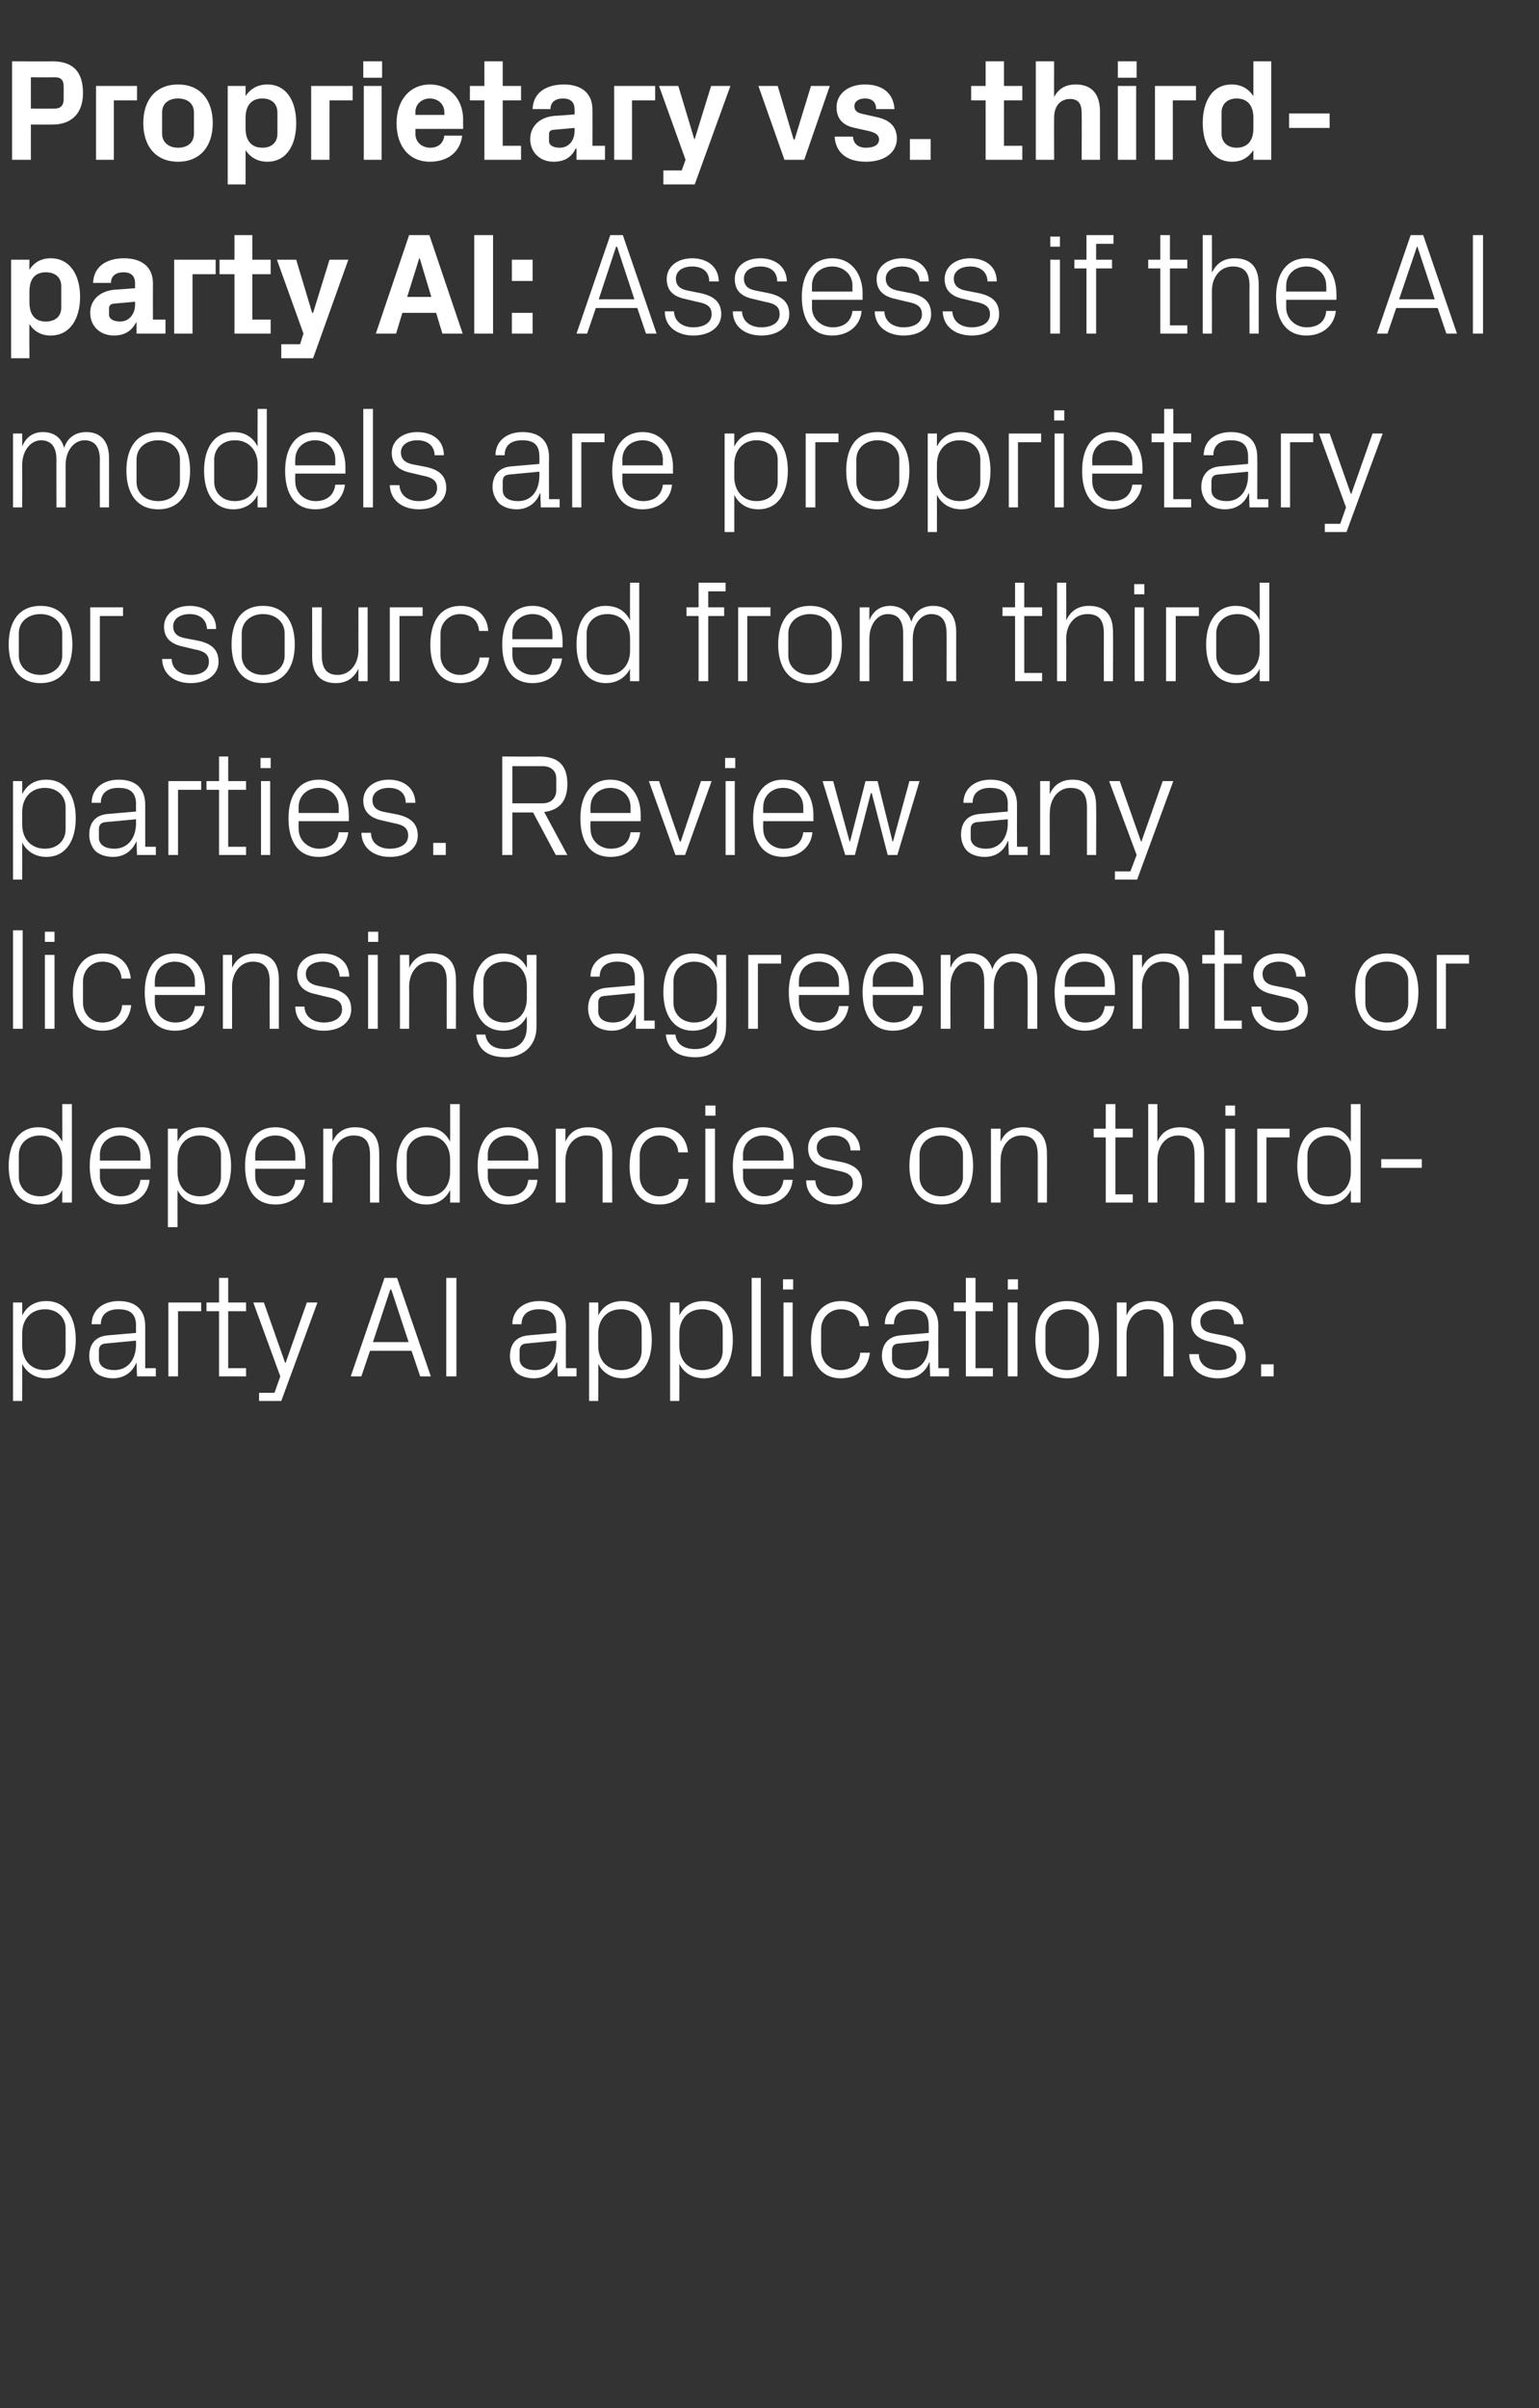
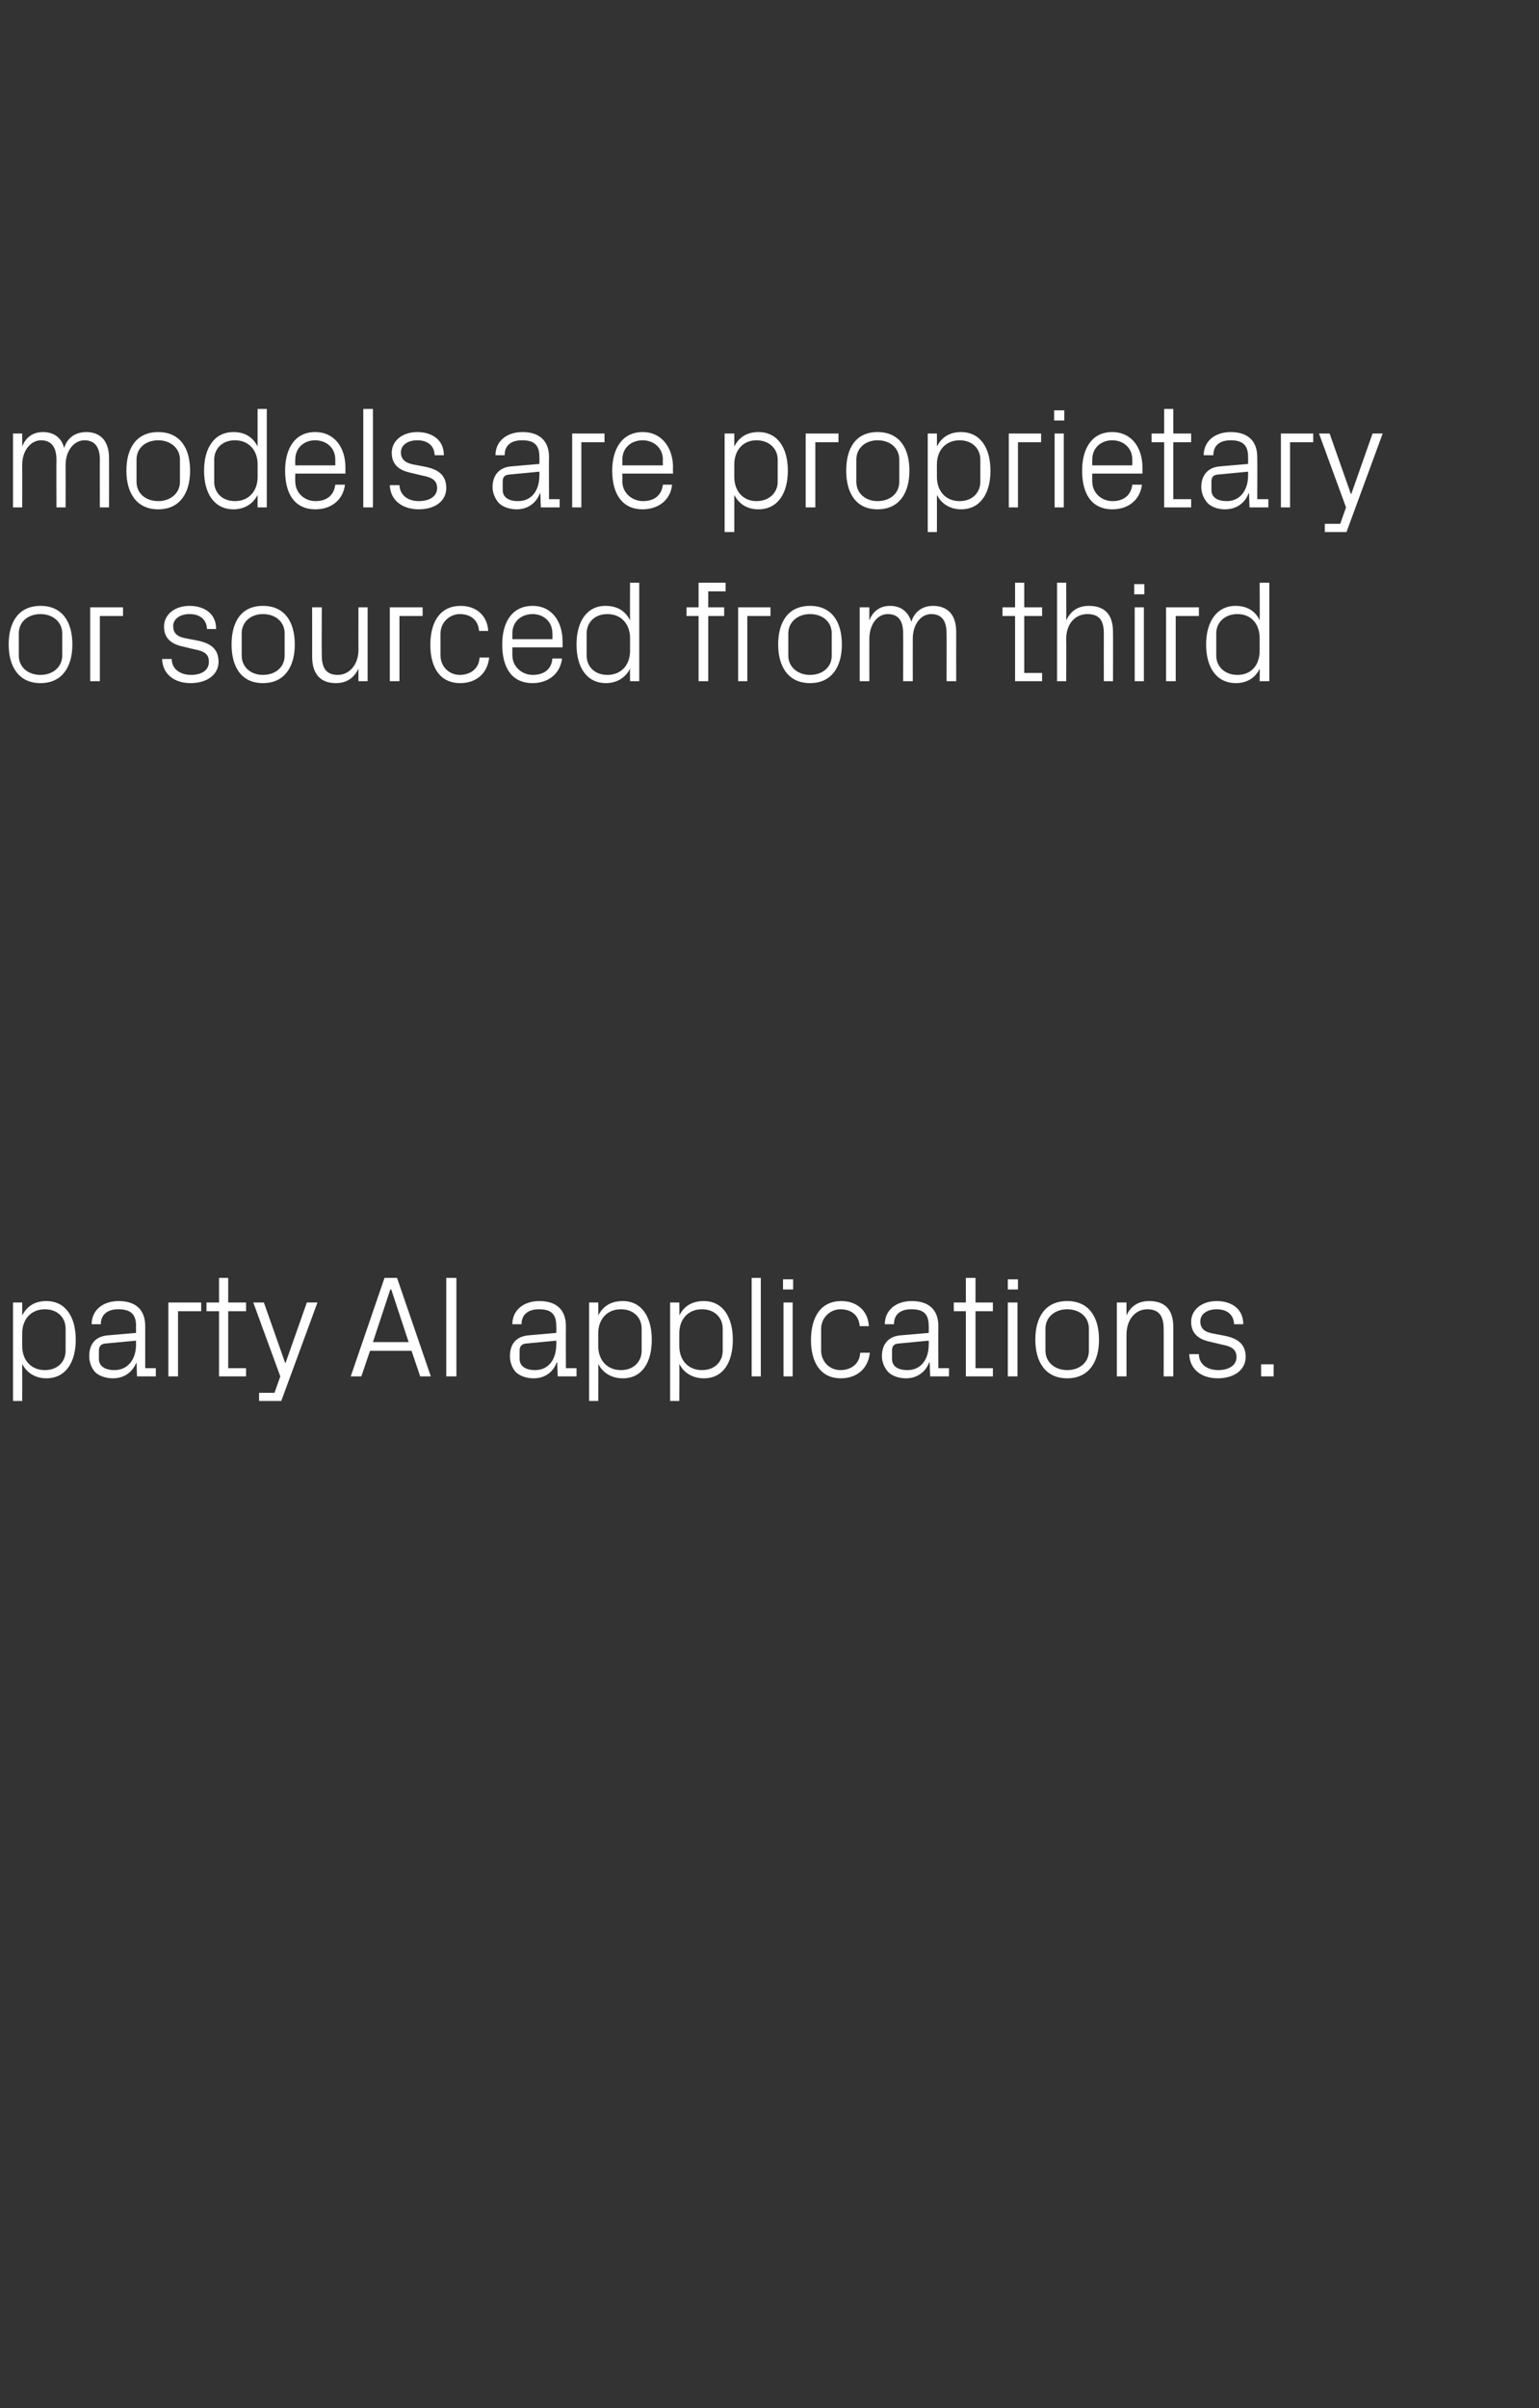
<svg xmlns="http://www.w3.org/2000/svg" version="1.1" width="319px" height="498.8px" viewBox="0 -9 319 498.8" style="top:-9px">
  <rect x="0" y="-9" width="319" height="498.8" fill="#333333" stroke="none" />
  <desc>Proprietary vs. third party AI: Assess if the AI models are proprietary or sourced from third parties. Review any lic...</desc>
  <defs />
  <g id="Polygon7292">
    <path d="M 4.6 269.8 C 4.6 272.7 6.4 274.8 9.3 274.8 C 12 274.8 13.6 273 13.6 270.8 C 13.6 270.8 13.6 266.2 13.6 266.2 C 13.6 264 12 262.2 9.3 262.2 C 6.4 262.2 4.6 264.3 4.6 267.2 C 4.6 267.2 4.6 269.8 4.6 269.8 Z M 2.7 281.2 L 2.7 260.8 L 4.6 260.8 C 4.6 260.8 4.62 263.49 4.6 263.5 C 5.6 261.5 7.3 260.5 9.6 260.5 C 13.6 260.5 15.7 263.8 15.7 268.5 C 15.7 273.2 13.6 276.5 9.6 276.5 C 7.5 276.5 5.6 275.5 4.6 273.5 C 4.62 273.51 4.6 281.2 4.6 281.2 L 2.7 281.2 Z M 28.2 265.6 C 28.2 262.9 26.7 262.2 24.5 262.2 C 22.4 262.2 20.9 263.2 20.9 265.3 C 20.9 265.3 19 265.3 19 265.3 C 19 262.4 21.3 260.5 24.6 260.5 C 27.9 260.5 30.1 262.1 30.1 265.7 C 30.09 265.71 30.1 274.4 30.1 274.4 L 32.3 274.4 L 32.3 276.1 L 28.4 276.1 L 28.3 273.2 C 28.3 273.2 28.26 273.18 28.3 273.2 C 27.4 275.3 25.7 276.5 23.4 276.5 C 21.9 276.5 20.5 276 19.7 275.2 C 18.9 274.3 18.5 273.1 18.5 271.9 C 18.5 269.5 19.7 267.8 22.4 267.6 C 22.38 267.6 28.2 267.1 28.2 267.1 C 28.2 267.1 28.17 265.65 28.2 265.6 Z M 21.8 269.3 C 20.9 269.4 20.5 269.9 20.5 270.8 C 20.5 270.8 20.5 272.5 20.5 272.5 C 20.5 274 21.8 274.8 23.7 274.8 C 26.5 274.8 28.2 272.6 28.2 269.5 C 28.17 269.49 28.2 268.7 28.2 268.7 C 28.2 268.7 21.81 269.31 21.8 269.3 Z M 34.9 260.8 L 41.7 260.8 L 41.7 262.6 L 36.9 262.6 L 36.9 276.1 L 34.9 276.1 L 34.9 260.8 Z M 47.3 274.4 L 51 274.4 L 51 276.1 L 45.4 276.1 L 45.4 262.6 L 42.8 262.6 L 42.8 260.8 L 45.4 260.8 L 45.4 255.7 L 47.3 255.7 L 47.3 260.8 L 51 260.8 L 51 262.6 L 47.3 262.6 L 47.3 274.4 Z M 59.2 273.3 L 63.6 260.8 L 65.8 260.8 L 58.3 281.2 L 53.7 281.2 L 53.7 279.5 L 56.9 279.5 L 58.1 276.1 L 52.5 260.8 L 54.7 260.8 L 59.1 273.3 L 59.2 273.3 Z M 85.3 270.8 L 76.7 270.8 L 74.9 276.1 L 72.7 276.1 L 79.7 255.7 L 82.3 255.7 L 89.3 276.1 L 87.1 276.1 L 85.3 270.8 Z M 80.9 258.1 L 77.3 269 L 84.7 269 L 81.1 258.1 L 80.9 258.1 Z M 92.5 255.7 L 94.6 255.7 L 94.6 276.1 L 92.5 276.1 L 92.5 255.7 Z M 115.3 265.6 C 115.3 262.9 113.9 262.2 111.7 262.2 C 109.6 262.2 108.1 263.2 108.1 265.3 C 108.1 265.3 106.2 265.3 106.2 265.3 C 106.2 262.4 108.5 260.5 111.8 260.5 C 115.1 260.5 117.3 262.1 117.3 265.7 C 117.27 265.71 117.3 274.4 117.3 274.4 L 119.5 274.4 L 119.5 276.1 L 115.6 276.1 L 115.5 273.2 C 115.5 273.2 115.44 273.18 115.4 273.2 C 114.6 275.3 112.9 276.5 110.6 276.5 C 109.1 276.5 107.7 276 106.9 275.2 C 106.1 274.3 105.7 273.1 105.7 271.9 C 105.7 269.5 106.9 267.8 109.6 267.6 C 109.56 267.6 115.3 267.1 115.3 267.1 C 115.3 267.1 115.35 265.65 115.3 265.6 Z M 109 269.3 C 108.1 269.4 107.7 269.9 107.7 270.8 C 107.7 270.8 107.7 272.5 107.7 272.5 C 107.7 274 109 274.8 110.9 274.8 C 113.7 274.8 115.3 272.6 115.3 269.5 C 115.35 269.49 115.3 268.7 115.3 268.7 C 115.3 268.7 108.99 269.31 109 269.3 Z M 124 269.8 C 124 272.7 125.8 274.8 128.7 274.8 C 131.4 274.8 133 273 133 270.8 C 133 270.8 133 266.2 133 266.2 C 133 264 131.4 262.2 128.7 262.2 C 125.8 262.2 124 264.3 124 267.2 C 124 267.2 124 269.8 124 269.8 Z M 122.1 281.2 L 122.1 260.8 L 124 260.8 C 124 260.8 124.05 263.49 124 263.5 C 125 261.5 126.7 260.5 129.1 260.5 C 133 260.5 135.1 263.8 135.1 268.5 C 135.1 273.2 133.1 276.5 129.1 276.5 C 126.9 276.5 125 275.5 124 273.5 C 124.05 273.51 124 281.2 124 281.2 L 122.1 281.2 Z M 140.8 269.8 C 140.8 272.7 142.6 274.8 145.5 274.8 C 148.2 274.8 149.8 273 149.8 270.8 C 149.8 270.8 149.8 266.2 149.8 266.2 C 149.8 264 148.2 262.2 145.5 262.2 C 142.6 262.2 140.8 264.3 140.8 267.2 C 140.8 267.2 140.8 269.8 140.8 269.8 Z M 138.9 281.2 L 138.9 260.8 L 140.8 260.8 C 140.8 260.8 140.85 263.49 140.8 263.5 C 141.8 261.5 143.5 260.5 145.9 260.5 C 149.8 260.5 151.9 263.8 151.9 268.5 C 151.9 273.2 149.9 276.5 145.9 276.5 C 143.7 276.5 141.8 275.5 140.8 273.5 C 140.85 273.51 140.8 281.2 140.8 281.2 L 138.9 281.2 Z M 155.8 276.1 L 155.8 255.7 L 157.7 255.7 L 157.7 276.1 L 155.8 276.1 Z M 162.4 276.1 L 162.4 260.8 L 164.3 260.8 L 164.3 276.1 L 162.4 276.1 Z M 164.4 258.1 L 162.3 258.1 L 162.3 256 L 164.4 256 L 164.4 258.1 Z M 178.2 265.7 C 178 263.2 176.2 262.2 174.2 262.2 C 172.2 262.2 170.2 263.8 170.2 266.3 C 170.2 266.3 170.2 270.7 170.2 270.7 C 170.2 273.1 172 274.8 174.2 274.8 C 176.4 274.8 178.2 273.5 178.3 271.2 C 178.3 271.2 180.3 271.2 180.3 271.2 C 179.9 274.8 177.3 276.5 174.3 276.5 C 170 276.5 168.1 273.1 168.1 268.6 C 168.1 263.7 170.2 260.5 174.4 260.5 C 177.4 260.5 179.9 262.3 180.1 265.7 C 180.1 265.7 178.2 265.7 178.2 265.7 Z M 192.5 265.6 C 192.5 262.9 191.1 262.2 188.9 262.2 C 186.7 262.2 185.3 263.2 185.3 265.3 C 185.3 265.3 183.4 265.3 183.4 265.3 C 183.4 262.4 185.7 260.5 189 260.5 C 192.3 260.5 194.5 262.1 194.5 265.7 C 194.46 265.71 194.5 274.4 194.5 274.4 L 196.7 274.4 L 196.7 276.1 L 192.8 276.1 L 192.7 273.2 C 192.7 273.2 192.63 273.18 192.6 273.2 C 191.8 275.3 190 276.5 187.8 276.5 C 186.3 276.5 184.9 276 184.1 275.2 C 183.3 274.3 182.8 273.1 182.8 271.9 C 182.8 269.5 184.1 267.8 186.7 267.6 C 186.75 267.6 192.5 267.1 192.5 267.1 C 192.5 267.1 192.54 265.65 192.5 265.6 Z M 186.2 269.3 C 185.2 269.4 184.9 269.9 184.9 270.8 C 184.9 270.8 184.9 272.5 184.9 272.5 C 184.9 274 186.1 274.8 188.1 274.8 C 190.9 274.8 192.5 272.6 192.5 269.5 C 192.54 269.49 192.5 268.7 192.5 268.7 C 192.5 268.7 186.18 269.31 186.2 269.3 Z M 202.2 274.4 L 205.8 274.4 L 205.8 276.1 L 200.2 276.1 L 200.2 262.6 L 197.7 262.6 L 197.7 260.8 L 200.2 260.8 L 200.2 255.7 L 202.2 255.7 L 202.2 260.8 L 205.8 260.8 L 205.8 262.6 L 202.2 262.6 L 202.2 274.4 Z M 208.9 276.1 L 208.9 260.8 L 210.9 260.8 L 210.9 276.1 L 208.9 276.1 Z M 211 258.1 L 208.9 258.1 L 208.9 256 L 211 256 L 211 258.1 Z M 221.2 260.5 C 225.7 260.5 227.8 263.8 227.8 268.5 C 227.8 273.1 225.7 276.5 221.2 276.5 C 216.7 276.5 214.6 273.1 214.6 268.5 C 214.6 263.8 216.7 260.5 221.2 260.5 Z M 225.7 266.2 C 225.7 263.8 223.8 262.2 221.2 262.2 C 218.7 262.2 216.7 263.8 216.7 266.2 C 216.7 266.2 216.7 270.8 216.7 270.8 C 216.7 273.2 218.7 274.8 221.2 274.8 C 223.8 274.8 225.7 273.2 225.7 270.8 C 225.7 270.8 225.7 266.2 225.7 266.2 Z M 241.2 266.3 C 241.2 263.8 240.4 262.2 237.8 262.2 C 235.3 262.2 233.5 264.4 233.5 267.4 C 233.49 267.36 233.5 276.1 233.5 276.1 L 231.5 276.1 L 231.5 260.8 L 233.5 260.8 C 233.5 260.8 233.49 263.52 233.5 263.5 C 234.3 261.6 235.9 260.5 238.2 260.5 C 241.2 260.5 243.2 262 243.2 265.9 C 243.18 265.95 243.2 276.1 243.2 276.1 L 241.2 276.1 C 241.2 276.1 241.23 266.31 241.2 266.3 Z M 253.9 267.7 C 256.8 268.3 258.2 269.6 258.2 272.1 C 258.2 274.6 256 276.5 252.4 276.5 C 249.1 276.5 246.6 274.7 246.5 271.5 C 246.5 271.5 248.5 271.5 248.5 271.5 C 248.5 273.7 250.4 274.8 252.5 274.8 C 254.6 274.8 256.3 273.9 256.3 272.1 C 256.3 270.6 255.4 269.9 253.2 269.5 C 253.2 269.5 250.7 268.9 250.7 268.9 C 248.4 268.4 246.9 267.2 246.9 264.8 C 246.9 262.3 249.1 260.5 252.2 260.5 C 255 260.5 257.7 261.9 257.7 265.3 C 257.7 265.3 255.8 265.3 255.8 265.3 C 255.7 263.1 254.1 262.2 252.2 262.2 C 250.2 262.2 248.8 263.2 248.8 264.7 C 248.8 266.2 249.7 266.9 251.3 267.2 C 251.3 267.2 253.9 267.7 253.9 267.7 Z M 264 276.1 L 261.4 276.1 L 261.4 273.6 L 264 273.6 L 264 276.1 Z " stroke="none" fill="#fff" />
  </g>
  <g id="Polygon7291">
-     <path d="M 12.9 231.2 C 12.9 228.3 11.2 226.2 8.3 226.2 C 5.6 226.2 3.9 228 3.9 230.2 C 3.9 230.2 3.9 234.8 3.9 234.8 C 3.9 237 5.6 238.8 8.3 238.8 C 11.2 238.8 12.9 236.7 12.9 233.8 C 12.9 233.8 12.9 231.2 12.9 231.2 Z M 12.9 240.1 C 12.9 240.1 12.93 237.51 12.9 237.5 C 11.9 239.5 10.1 240.5 8 240.5 C 3.9 240.5 1.8 237.2 1.8 232.5 C 1.8 227.8 4 224.5 7.9 224.5 C 10.2 224.5 11.9 225.5 12.9 227.5 C 12.93 227.49 12.9 219.7 12.9 219.7 L 14.9 219.7 L 14.9 240.1 L 12.9 240.1 Z M 29.1 230.2 C 29.1 227.7 27.1 226.2 24.9 226.2 C 22.6 226.2 20.7 227.7 20.7 230.2 C 20.73 230.25 20.7 231.4 20.7 231.4 L 29.1 231.4 C 29.1 231.4 29.07 230.25 29.1 230.2 Z M 31 235.4 C 30.7 238.7 28 240.5 24.9 240.5 C 20.6 240.5 18.6 237.2 18.6 232.5 C 18.6 227.8 20.8 224.5 24.9 224.5 C 29 224.5 31.2 227.9 31.2 231.8 C 31.17 231.81 31.2 233.1 31.2 233.1 L 20.7 233.1 C 20.7 233.1 20.73 234.75 20.7 234.7 C 20.7 237.2 22.8 238.8 25 238.8 C 27.1 238.8 28.8 237.8 29.1 235.4 C 29.1 235.4 31 235.4 31 235.4 Z M 36.8 233.8 C 36.8 236.7 38.5 238.8 41.4 238.8 C 44.1 238.8 45.8 237 45.8 234.8 C 45.8 234.8 45.8 230.2 45.8 230.2 C 45.8 228 44.1 226.2 41.4 226.2 C 38.5 226.2 36.8 228.3 36.8 231.2 C 36.8 231.2 36.8 233.8 36.8 233.8 Z M 34.8 245.2 L 34.8 224.8 L 36.8 224.8 C 36.8 224.8 36.78 227.49 36.8 227.5 C 37.8 225.5 39.4 224.5 41.8 224.5 C 45.7 224.5 47.9 227.8 47.9 232.5 C 47.9 237.2 45.8 240.5 41.8 240.5 C 39.6 240.5 37.8 239.5 36.8 237.5 C 36.78 237.51 36.8 245.2 36.8 245.2 L 34.8 245.2 Z M 61.2 230.2 C 61.2 227.7 59.3 226.2 57.1 226.2 C 54.8 226.2 52.9 227.7 52.9 230.2 C 52.89 230.25 52.9 231.4 52.9 231.4 L 61.2 231.4 C 61.2 231.4 61.23 230.25 61.2 230.2 Z M 63.2 235.4 C 62.8 238.7 60.2 240.5 57.1 240.5 C 52.7 240.5 50.8 237.2 50.8 232.5 C 50.8 227.8 52.9 224.5 57.1 224.5 C 61.2 224.5 63.3 227.9 63.3 231.8 C 63.33 231.81 63.3 233.1 63.3 233.1 L 52.9 233.1 C 52.9 233.1 52.89 234.75 52.9 234.7 C 52.9 237.2 55 238.8 57.1 238.8 C 59.2 238.8 61 237.8 61.2 235.4 C 61.2 235.4 63.2 235.4 63.2 235.4 Z M 76.7 230.3 C 76.7 227.8 75.9 226.2 73.3 226.2 C 70.7 226.2 68.9 228.4 68.9 231.4 C 68.94 231.36 68.9 240.1 68.9 240.1 L 67 240.1 L 67 224.8 L 68.9 224.8 C 68.9 224.8 68.94 227.52 68.9 227.5 C 69.8 225.6 71.3 224.5 73.6 224.5 C 76.6 224.5 78.6 226 78.6 229.9 C 78.63 229.95 78.6 240.1 78.6 240.1 L 76.7 240.1 C 76.7 240.1 76.68 230.31 76.7 230.3 Z M 93.3 231.2 C 93.3 228.3 91.6 226.2 88.7 226.2 C 86 226.2 84.3 228 84.3 230.2 C 84.3 230.2 84.3 234.8 84.3 234.8 C 84.3 237 86 238.8 88.7 238.8 C 91.6 238.8 93.3 236.7 93.3 233.8 C 93.3 233.8 93.3 231.2 93.3 231.2 Z M 93.3 240.1 C 93.3 240.1 93.33 237.51 93.3 237.5 C 92.3 239.5 90.5 240.5 88.4 240.5 C 84.3 240.5 82.2 237.2 82.2 232.5 C 82.2 227.8 84.4 224.5 88.3 224.5 C 90.6 224.5 92.3 225.5 93.3 227.5 C 93.33 227.49 93.3 219.7 93.3 219.7 L 95.3 219.7 L 95.3 240.1 L 93.3 240.1 Z M 109.5 230.2 C 109.5 227.7 107.5 226.2 105.3 226.2 C 103 226.2 101.1 227.7 101.1 230.2 C 101.13 230.25 101.1 231.4 101.1 231.4 L 109.5 231.4 C 109.5 231.4 109.47 230.25 109.5 230.2 Z M 111.4 235.4 C 111.1 238.7 108.4 240.5 105.3 240.5 C 101 240.5 99 237.2 99 232.5 C 99 227.8 101.2 224.5 105.3 224.5 C 109.4 224.5 111.6 227.9 111.6 231.8 C 111.57 231.81 111.6 233.1 111.6 233.1 L 101.1 233.1 C 101.1 233.1 101.13 234.75 101.1 234.7 C 101.1 237.2 103.2 238.8 105.4 238.8 C 107.5 238.8 109.2 237.8 109.5 235.4 C 109.5 235.4 111.4 235.4 111.4 235.4 Z M 124.9 230.3 C 124.9 227.8 124.1 226.2 121.5 226.2 C 119 226.2 117.2 228.4 117.2 231.4 C 117.18 231.36 117.2 240.1 117.2 240.1 L 115.2 240.1 L 115.2 224.8 L 117.2 224.8 C 117.2 224.8 117.18 227.52 117.2 227.5 C 118 225.6 119.6 224.5 121.9 224.5 C 124.9 224.5 126.9 226 126.9 229.9 C 126.87 229.95 126.9 240.1 126.9 240.1 L 124.9 240.1 C 124.9 240.1 124.92 230.31 124.9 230.3 Z M 140.6 229.7 C 140.4 227.2 138.6 226.2 136.6 226.2 C 134.6 226.2 132.6 227.8 132.6 230.3 C 132.6 230.3 132.6 234.7 132.6 234.7 C 132.6 237.1 134.4 238.8 136.6 238.8 C 138.8 238.8 140.6 237.5 140.7 235.2 C 140.7 235.2 142.7 235.2 142.7 235.2 C 142.3 238.8 139.7 240.5 136.7 240.5 C 132.4 240.5 130.5 237.1 130.5 232.6 C 130.5 227.7 132.7 224.5 136.8 224.5 C 139.9 224.5 142.3 226.3 142.6 229.7 C 142.6 229.7 140.6 229.7 140.6 229.7 Z M 146.2 240.1 L 146.2 224.8 L 148.2 224.8 L 148.2 240.1 L 146.2 240.1 Z M 148.3 222.1 L 146.2 222.1 L 146.2 220 L 148.3 220 L 148.3 222.1 Z M 162.4 230.2 C 162.4 227.7 160.5 226.2 158.2 226.2 C 156 226.2 154 227.7 154 230.2 C 154.05 230.25 154 231.4 154 231.4 L 162.4 231.4 C 162.4 231.4 162.39 230.25 162.4 230.2 Z M 164.3 235.4 C 164 238.7 161.3 240.5 158.2 240.5 C 153.9 240.5 151.9 237.2 151.9 232.5 C 151.9 227.8 154.1 224.5 158.2 224.5 C 162.4 224.5 164.5 227.9 164.5 231.8 C 164.49 231.81 164.5 233.1 164.5 233.1 L 154 233.1 C 154 233.1 154.05 234.75 154 234.7 C 154 237.2 156.1 238.8 158.3 238.8 C 160.4 238.8 162.1 237.8 162.4 235.4 C 162.4 235.4 164.3 235.4 164.3 235.4 Z M 174.4 231.7 C 177.3 232.3 178.7 233.6 178.7 236.1 C 178.7 238.6 176.6 240.5 173 240.5 C 169.7 240.5 167.1 238.7 167.1 235.5 C 167.1 235.5 169 235.5 169 235.5 C 169.1 237.7 170.9 238.8 173 238.8 C 175.1 238.8 176.8 237.9 176.8 236.1 C 176.8 234.6 175.9 233.9 173.7 233.5 C 173.7 233.5 171.2 232.9 171.2 232.9 C 168.9 232.4 167.5 231.2 167.5 228.8 C 167.5 226.3 169.6 224.5 172.8 224.5 C 175.5 224.5 178.2 225.9 178.3 229.3 C 178.3 229.3 176.3 229.3 176.3 229.3 C 176.2 227.1 174.7 226.2 172.8 226.2 C 170.7 226.2 169.3 227.2 169.3 228.7 C 169.3 230.2 170.3 230.9 171.8 231.2 C 171.8 231.2 174.4 231.7 174.4 231.7 Z M 195.1 224.5 C 199.6 224.5 201.7 227.8 201.7 232.5 C 201.7 237.1 199.6 240.5 195.1 240.5 C 190.6 240.5 188.5 237.1 188.5 232.5 C 188.5 227.8 190.6 224.5 195.1 224.5 Z M 199.6 230.2 C 199.6 227.8 197.6 226.2 195.1 226.2 C 192.5 226.2 190.6 227.8 190.6 230.2 C 190.6 230.2 190.6 234.8 190.6 234.8 C 190.6 237.2 192.5 238.8 195.1 238.8 C 197.6 238.8 199.6 237.2 199.6 234.8 C 199.6 234.8 199.6 230.2 199.6 230.2 Z M 215.1 230.3 C 215.1 227.8 214.3 226.2 211.7 226.2 C 209.2 226.2 207.4 228.4 207.4 231.4 C 207.36 231.36 207.4 240.1 207.4 240.1 L 205.4 240.1 L 205.4 224.8 L 207.4 224.8 C 207.4 224.8 207.36 227.52 207.4 227.5 C 208.2 225.6 209.8 224.5 212.1 224.5 C 215 224.5 217 226 217 229.9 C 217.05 229.95 217 240.1 217 240.1 L 215.1 240.1 C 215.1 240.1 215.1 230.31 215.1 230.3 Z M 231.2 238.4 L 234.8 238.4 L 234.8 240.1 L 229.2 240.1 L 229.2 226.6 L 226.7 226.6 L 226.7 224.8 L 229.2 224.8 L 229.2 219.7 L 231.2 219.7 L 231.2 224.8 L 234.8 224.8 L 234.8 226.6 L 231.2 226.6 L 231.2 238.4 Z M 247.6 230.2 C 247.6 227.7 246.8 226.2 244.2 226.2 C 241.7 226.2 239.9 228.3 239.9 231.3 C 239.91 231.3 239.9 240.1 239.9 240.1 L 238 240.1 L 238 219.7 L 239.9 219.7 C 239.9 219.7 239.91 227.52 239.9 227.5 C 240.7 225.6 242.3 224.5 244.6 224.5 C 247.6 224.5 249.6 226 249.6 229.9 C 249.6 229.95 249.6 240.1 249.6 240.1 L 247.6 240.1 C 247.6 240.1 247.65 230.25 247.6 230.2 Z M 254 240.1 L 254 224.8 L 256 224.8 L 256 240.1 L 254 240.1 Z M 256 222.1 L 254 222.1 L 254 220 L 256 220 L 256 222.1 Z M 260.6 224.8 L 267.3 224.8 L 267.3 226.6 L 262.5 226.6 L 262.5 240.1 L 260.6 240.1 L 260.6 224.8 Z M 280 231.2 C 280 228.3 278.2 226.2 275.4 226.2 C 272.7 226.2 271 228 271 230.2 C 271 230.2 271 234.8 271 234.8 C 271 237 272.7 238.8 275.4 238.8 C 278.2 238.8 280 236.7 280 233.8 C 280 233.8 280 231.2 280 231.2 Z M 280 240.1 C 280 240.1 280.02 237.51 280 237.5 C 279 239.5 277.2 240.5 275.1 240.5 C 271 240.5 268.9 237.2 268.9 232.5 C 268.9 227.8 271 224.5 275 224.5 C 277.3 224.5 279 225.5 280 227.5 C 280.02 227.49 280 219.7 280 219.7 L 282 219.7 L 282 240.1 L 280 240.1 Z M 286.3 231.1 L 294.7 231.1 L 294.7 232.9 L 286.3 232.9 L 286.3 231.1 Z " stroke="none" fill="#fff" />
-   </g>
+     </g>
  <g id="Polygon7290">
-     <path d="M 2.7 204.1 L 2.7 183.7 L 4.7 183.7 L 4.7 204.1 L 2.7 204.1 Z M 9.3 204.1 L 9.3 188.8 L 11.3 188.8 L 11.3 204.1 L 9.3 204.1 Z M 11.3 186.1 L 9.3 186.1 L 9.3 184 L 11.3 184 L 11.3 186.1 Z M 25.2 193.7 C 25 191.2 23.2 190.2 21.2 190.2 C 19.1 190.2 17.2 191.8 17.2 194.3 C 17.2 194.3 17.2 198.7 17.2 198.7 C 17.2 201.1 19 202.8 21.2 202.8 C 23.4 202.8 25.2 201.5 25.3 199.2 C 25.3 199.2 27.2 199.2 27.2 199.2 C 26.8 202.8 24.2 204.5 21.3 204.5 C 16.9 204.5 15.1 201.1 15.1 196.6 C 15.1 191.7 17.2 188.5 21.3 188.5 C 24.4 188.5 26.8 190.3 27.1 193.7 C 27.1 193.7 25.2 193.7 25.2 193.7 Z M 40.4 194.2 C 40.4 191.7 38.5 190.2 36.2 190.2 C 34 190.2 32.1 191.7 32.1 194.2 C 32.07 194.25 32.1 195.4 32.1 195.4 L 40.4 195.4 C 40.4 195.4 40.41 194.25 40.4 194.2 Z M 42.4 199.4 C 42 202.7 39.4 204.5 36.3 204.5 C 31.9 204.5 30 201.2 30 196.5 C 30 191.8 32.1 188.5 36.2 188.5 C 40.4 188.5 42.5 191.9 42.5 195.8 C 42.51 195.81 42.5 197.1 42.5 197.1 L 32.1 197.1 C 32.1 197.1 32.07 198.75 32.1 198.7 C 32.1 201.2 34.1 202.8 36.3 202.8 C 38.4 202.8 40.1 201.8 40.4 199.4 C 40.4 199.4 42.4 199.4 42.4 199.4 Z M 55.9 194.3 C 55.9 191.8 55 190.2 52.4 190.2 C 49.9 190.2 48.1 192.4 48.1 195.4 C 48.12 195.36 48.1 204.1 48.1 204.1 L 46.2 204.1 L 46.2 188.8 L 48.1 188.8 C 48.1 188.8 48.12 191.52 48.1 191.5 C 49 189.6 50.5 188.5 52.8 188.5 C 55.8 188.5 57.8 190 57.8 193.9 C 57.81 193.95 57.8 204.1 57.8 204.1 L 55.9 204.1 C 55.9 204.1 55.86 194.31 55.9 194.3 Z M 68.5 195.7 C 71.4 196.3 72.8 197.6 72.8 200.1 C 72.8 202.6 70.7 204.5 67.1 204.5 C 63.8 204.5 61.2 202.7 61.2 199.5 C 61.2 199.5 63.1 199.5 63.1 199.5 C 63.2 201.7 65 202.8 67.1 202.8 C 69.2 202.8 70.9 201.9 70.9 200.1 C 70.9 198.6 70 197.9 67.8 197.5 C 67.8 197.5 65.3 196.9 65.3 196.9 C 63 196.4 61.6 195.2 61.6 192.8 C 61.6 190.3 63.7 188.5 66.9 188.5 C 69.6 188.5 72.3 189.9 72.4 193.3 C 72.4 193.3 70.4 193.3 70.4 193.3 C 70.3 191.1 68.8 190.2 66.9 190.2 C 64.8 190.2 63.4 191.2 63.4 192.7 C 63.4 194.2 64.4 194.9 65.9 195.2 C 65.9 195.2 68.5 195.7 68.5 195.7 Z M 76.3 204.1 L 76.3 188.8 L 78.3 188.8 L 78.3 204.1 L 76.3 204.1 Z M 78.4 186.1 L 76.3 186.1 L 76.3 184 L 78.4 184 L 78.4 186.1 Z M 92.6 194.3 C 92.6 191.8 91.8 190.2 89.2 190.2 C 86.6 190.2 84.8 192.4 84.8 195.4 C 84.84 195.36 84.8 204.1 84.8 204.1 L 82.9 204.1 L 82.9 188.8 L 84.8 188.8 C 84.8 188.8 84.84 191.52 84.8 191.5 C 85.7 189.6 87.2 188.5 89.5 188.5 C 92.5 188.5 94.5 190 94.5 193.9 C 94.53 193.95 94.5 204.1 94.5 204.1 L 92.6 204.1 C 92.6 204.1 92.58 194.31 92.6 194.3 Z M 111.2 203.7 C 111.2 207.9 108.1 210 104.9 210 C 101.7 210 99.1 208.9 98.7 205.3 C 98.7 205.3 100.6 205.3 100.6 205.3 C 100.9 207.2 102.2 208.3 104.8 208.3 C 107.3 208.3 109.2 206.8 109.2 203.7 C 109.2 203.7 109.2 201.5 109.2 201.5 C 108.2 203.5 106.4 204.5 104.3 204.5 C 100.2 204.5 98.1 201.2 98.1 196.5 C 98.1 191.8 100.3 188.5 104.2 188.5 C 106.5 188.5 108.2 189.5 109.2 191.5 C 109.23 191.49 109.2 188.8 109.2 188.8 L 111.2 188.8 C 111.2 188.8 111.18 203.7 111.2 203.7 Z M 109.2 195.2 C 109.2 192.3 107.5 190.2 104.6 190.2 C 101.9 190.2 100.2 192 100.2 194.2 C 100.2 194.2 100.2 198.8 100.2 198.8 C 100.2 201 101.9 202.8 104.6 202.8 C 107.5 202.8 109.2 200.7 109.2 197.8 C 109.2 197.8 109.2 195.2 109.2 195.2 Z M 131.6 193.6 C 131.6 190.9 130.1 190.2 127.9 190.2 C 125.8 190.2 124.3 191.2 124.3 193.3 C 124.3 193.3 122.4 193.3 122.4 193.3 C 122.4 190.4 124.7 188.5 128 188.5 C 131.3 188.5 133.5 190.1 133.5 193.7 C 133.5 193.71 133.5 202.4 133.5 202.4 L 135.7 202.4 L 135.7 204.1 L 131.8 204.1 L 131.8 201.2 C 131.8 201.2 131.67 201.18 131.7 201.2 C 130.8 203.3 129.1 204.5 126.8 204.5 C 125.3 204.5 123.9 204 123.1 203.2 C 122.3 202.3 121.9 201.1 121.9 199.9 C 121.9 197.5 123.1 195.8 125.8 195.6 C 125.79 195.6 131.6 195.1 131.6 195.1 C 131.6 195.1 131.58 193.65 131.6 193.6 Z M 125.2 197.3 C 124.3 197.4 124 197.9 124 198.8 C 124 198.8 124 200.5 124 200.5 C 124 202 125.2 202.8 127.1 202.8 C 129.9 202.8 131.6 200.6 131.6 197.5 C 131.58 197.49 131.6 196.7 131.6 196.7 C 131.6 196.7 125.22 197.31 125.2 197.3 Z M 150.5 203.7 C 150.5 207.9 147.5 210 144.2 210 C 141.1 210 138.4 208.9 138 205.3 C 138 205.3 140 205.3 140 205.3 C 140.2 207.2 141.6 208.3 144.1 208.3 C 146.7 208.3 148.6 206.8 148.6 203.7 C 148.6 203.7 148.6 201.5 148.6 201.5 C 147.6 203.5 145.8 204.5 143.6 204.5 C 139.6 204.5 137.5 201.2 137.5 196.5 C 137.5 191.8 139.6 188.5 143.6 188.5 C 145.9 188.5 147.6 189.5 148.6 191.5 C 148.59 191.49 148.6 188.8 148.6 188.8 L 150.5 188.8 C 150.5 188.8 150.54 203.7 150.5 203.7 Z M 148.6 195.2 C 148.6 192.3 146.8 190.2 143.9 190.2 C 141.3 190.2 139.6 192 139.6 194.2 C 139.6 194.2 139.6 198.8 139.6 198.8 C 139.6 201 141.3 202.8 143.9 202.8 C 146.8 202.8 148.6 200.7 148.6 197.8 C 148.6 197.8 148.6 195.2 148.6 195.2 Z M 155.1 188.8 L 161.9 188.8 L 161.9 190.6 L 157.1 190.6 L 157.1 204.1 L 155.1 204.1 L 155.1 188.8 Z M 173.9 194.2 C 173.9 191.7 172 190.2 169.7 190.2 C 167.5 190.2 165.6 191.7 165.6 194.2 C 165.57 194.25 165.6 195.4 165.6 195.4 L 173.9 195.4 C 173.9 195.4 173.91 194.25 173.9 194.2 Z M 175.9 199.4 C 175.5 202.7 172.9 204.5 169.8 204.5 C 165.4 204.5 163.5 201.2 163.5 196.5 C 163.5 191.8 165.6 188.5 169.7 188.5 C 173.9 188.5 176 191.9 176 195.8 C 176.01 195.81 176 197.1 176 197.1 L 165.6 197.1 C 165.6 197.1 165.57 198.75 165.6 198.7 C 165.6 201.2 167.6 202.8 169.8 202.8 C 171.9 202.8 173.6 201.8 173.9 199.4 C 173.9 199.4 175.9 199.4 175.9 199.4 Z M 189.3 194.2 C 189.3 191.7 187.3 190.2 185.1 190.2 C 182.8 190.2 180.9 191.7 180.9 194.2 C 180.93 194.25 180.9 195.4 180.9 195.4 L 189.3 195.4 C 189.3 195.4 189.27 194.25 189.3 194.2 Z M 191.2 199.4 C 190.9 202.7 188.2 204.5 185.1 204.5 C 180.8 204.5 178.8 201.2 178.8 196.5 C 178.8 191.8 181 188.5 185.1 188.5 C 189.2 188.5 191.4 191.9 191.4 195.8 C 191.37 195.81 191.4 197.1 191.4 197.1 L 180.9 197.1 C 180.9 197.1 180.93 198.75 180.9 198.7 C 180.9 201.2 183 202.8 185.2 202.8 C 187.3 202.8 189 201.8 189.3 199.4 C 189.3 199.4 191.2 199.4 191.2 199.4 Z M 195 188.8 L 197 188.8 C 197 188.8 196.98 191.52 197 191.5 C 197.7 189.7 199.1 188.5 201.3 188.5 C 203.3 188.5 205 189.5 205.7 191.8 C 206.3 189.8 207.9 188.5 210.2 188.5 C 212.9 188.5 215 190 215 193.9 C 214.98 193.95 215 204.1 215 204.1 L 213 204.1 C 213 204.1 213.03 194.22 213 194.2 C 213 191.7 212.1 190.2 209.8 190.2 C 207.7 190.2 206 192.3 206 195.3 C 205.98 195.3 206 204.1 206 204.1 L 204 204.1 C 204 204.1 204.03 194.22 204 194.2 C 204 191.7 203.1 190.2 200.8 190.2 C 198.7 190.2 197 192.3 197 195.3 C 196.98 195.3 197 204.1 197 204.1 L 195 204.1 L 195 188.8 Z M 229 194.2 C 229 191.7 227.1 190.2 224.8 190.2 C 222.6 190.2 220.7 191.7 220.7 194.2 C 220.68 194.25 220.7 195.4 220.7 195.4 L 229 195.4 C 229 195.4 229.02 194.25 229 194.2 Z M 231 199.4 C 230.6 202.7 228 204.5 224.9 204.5 C 220.5 204.5 218.6 201.2 218.6 196.5 C 218.6 191.8 220.7 188.5 224.8 188.5 C 229 188.5 231.1 191.9 231.1 195.8 C 231.12 195.81 231.1 197.1 231.1 197.1 L 220.7 197.1 C 220.7 197.1 220.68 198.75 220.7 198.7 C 220.7 201.2 222.7 202.8 224.9 202.8 C 227 202.8 228.7 201.8 229 199.4 C 229 199.4 231 199.4 231 199.4 Z M 244.5 194.3 C 244.5 191.8 243.7 190.2 241 190.2 C 238.5 190.2 236.7 192.4 236.7 195.4 C 236.73 195.36 236.7 204.1 236.7 204.1 L 234.8 204.1 L 234.8 188.8 L 236.7 188.8 C 236.7 188.8 236.73 191.52 236.7 191.5 C 237.6 189.6 239.1 188.5 241.4 188.5 C 244.4 188.5 246.4 190 246.4 193.9 C 246.42 193.95 246.4 204.1 246.4 204.1 L 244.5 204.1 C 244.5 204.1 244.47 194.31 244.5 194.3 Z M 253.7 202.4 L 257.4 202.4 L 257.4 204.1 L 251.8 204.1 L 251.8 190.6 L 249.2 190.6 L 249.2 188.8 L 251.8 188.8 L 251.8 183.7 L 253.7 183.7 L 253.7 188.8 L 257.4 188.8 L 257.4 190.6 L 253.7 190.6 L 253.7 202.4 Z M 266.8 195.7 C 269.7 196.3 271.1 197.6 271.1 200.1 C 271.1 202.6 268.9 204.5 265.3 204.5 C 262 204.5 259.5 202.7 259.4 199.5 C 259.4 199.5 261.4 199.5 261.4 199.5 C 261.4 201.7 263.3 202.8 265.4 202.8 C 267.5 202.8 269.2 201.9 269.2 200.1 C 269.2 198.6 268.3 197.9 266.1 197.5 C 266.1 197.5 263.6 196.9 263.6 196.9 C 261.3 196.4 259.8 195.2 259.8 192.8 C 259.8 190.3 262 188.5 265.1 188.5 C 267.9 188.5 270.6 189.9 270.6 193.3 C 270.6 193.3 268.7 193.3 268.7 193.3 C 268.6 191.1 267 190.2 265.1 190.2 C 263.1 190.2 261.7 191.2 261.7 192.7 C 261.7 194.2 262.6 194.9 264.2 195.2 C 264.2 195.2 266.8 195.7 266.8 195.7 Z M 287.5 188.5 C 292 188.5 294 191.8 294 196.5 C 294 201.1 292 204.5 287.5 204.5 C 283 204.5 280.9 201.1 280.9 196.5 C 280.9 191.8 283 188.5 287.5 188.5 Z M 291.9 194.2 C 291.9 191.8 290 190.2 287.5 190.2 C 284.9 190.2 283 191.8 283 194.2 C 283 194.2 283 198.8 283 198.8 C 283 201.2 284.9 202.8 287.5 202.8 C 290 202.8 291.9 201.2 291.9 198.8 C 291.9 198.8 291.9 194.2 291.9 194.2 Z M 297.8 188.8 L 304.5 188.8 L 304.5 190.6 L 299.7 190.6 L 299.7 204.1 L 297.8 204.1 L 297.8 188.8 Z " stroke="none" fill="#fff" />
-   </g>
+     </g>
  <g id="Polygon7289">
-     <path d="M 4.6 161.8 C 4.6 164.7 6.4 166.8 9.3 166.8 C 12 166.8 13.6 165 13.6 162.8 C 13.6 162.8 13.6 158.2 13.6 158.2 C 13.6 156 12 154.2 9.3 154.2 C 6.4 154.2 4.6 156.3 4.6 159.2 C 4.6 159.2 4.6 161.8 4.6 161.8 Z M 2.7 173.2 L 2.7 152.8 L 4.6 152.8 C 4.6 152.8 4.62 155.49 4.6 155.5 C 5.6 153.5 7.3 152.5 9.6 152.5 C 13.6 152.5 15.7 155.8 15.7 160.5 C 15.7 165.2 13.6 168.5 9.6 168.5 C 7.5 168.5 5.6 167.5 4.6 165.5 C 4.62 165.51 4.6 173.2 4.6 173.2 L 2.7 173.2 Z M 28.2 157.6 C 28.2 154.9 26.7 154.2 24.5 154.2 C 22.4 154.2 20.9 155.2 20.9 157.3 C 20.9 157.3 19 157.3 19 157.3 C 19 154.4 21.3 152.5 24.6 152.5 C 27.9 152.5 30.1 154.1 30.1 157.7 C 30.09 157.71 30.1 166.4 30.1 166.4 L 32.3 166.4 L 32.3 168.1 L 28.4 168.1 L 28.3 165.2 C 28.3 165.2 28.26 165.18 28.3 165.2 C 27.4 167.3 25.7 168.5 23.4 168.5 C 21.9 168.5 20.5 168 19.7 167.2 C 18.9 166.3 18.5 165.1 18.5 163.9 C 18.5 161.5 19.7 159.8 22.4 159.6 C 22.38 159.6 28.2 159.1 28.2 159.1 C 28.2 159.1 28.17 157.65 28.2 157.6 Z M 21.8 161.3 C 20.9 161.4 20.5 161.9 20.5 162.8 C 20.5 162.8 20.5 164.5 20.5 164.5 C 20.5 166 21.8 166.8 23.7 166.8 C 26.5 166.8 28.2 164.6 28.2 161.5 C 28.17 161.49 28.2 160.7 28.2 160.7 C 28.2 160.7 21.81 161.31 21.8 161.3 Z M 34.9 152.8 L 41.7 152.8 L 41.7 154.6 L 36.9 154.6 L 36.9 168.1 L 34.9 168.1 L 34.9 152.8 Z M 47.3 166.4 L 51 166.4 L 51 168.1 L 45.4 168.1 L 45.4 154.6 L 42.8 154.6 L 42.8 152.8 L 45.4 152.8 L 45.4 147.7 L 47.3 147.7 L 47.3 152.8 L 51 152.8 L 51 154.6 L 47.3 154.6 L 47.3 166.4 Z M 54.1 168.1 L 54.1 152.8 L 56 152.8 L 56 168.1 L 54.1 168.1 Z M 56.1 150.1 L 54 150.1 L 54 148 L 56.1 148 L 56.1 150.1 Z M 70.2 158.2 C 70.2 155.7 68.3 154.2 66.1 154.2 C 63.8 154.2 61.9 155.7 61.9 158.2 C 61.89 158.25 61.9 159.4 61.9 159.4 L 70.2 159.4 C 70.2 159.4 70.23 158.25 70.2 158.2 Z M 72.2 163.4 C 71.8 166.7 69.2 168.5 66.1 168.5 C 61.7 168.5 59.8 165.2 59.8 160.5 C 59.8 155.8 61.9 152.5 66.1 152.5 C 70.2 152.5 72.3 155.9 72.3 159.8 C 72.33 159.81 72.3 161.1 72.3 161.1 L 61.9 161.1 C 61.9 161.1 61.89 162.75 61.9 162.7 C 61.9 165.2 64 166.8 66.1 166.8 C 68.2 166.8 70 165.8 70.2 163.4 C 70.2 163.4 72.2 163.4 72.2 163.4 Z M 82.3 159.7 C 85.1 160.3 86.6 161.6 86.6 164.1 C 86.6 166.6 84.4 168.5 80.8 168.5 C 77.5 168.5 75 166.7 74.9 163.5 C 74.9 163.5 76.9 163.5 76.9 163.5 C 76.9 165.7 78.7 166.8 80.8 166.8 C 82.9 166.8 84.6 165.9 84.6 164.1 C 84.6 162.6 83.8 161.9 81.6 161.5 C 81.6 161.5 79 160.9 79 160.9 C 76.8 160.4 75.3 159.2 75.3 156.8 C 75.3 154.3 77.5 152.5 80.6 152.5 C 83.3 152.5 86 153.9 86.1 157.3 C 86.1 157.3 84.1 157.3 84.1 157.3 C 84.1 155.1 82.5 154.2 80.6 154.2 C 78.6 154.2 77.2 155.2 77.2 156.7 C 77.2 158.2 78.1 158.9 79.7 159.2 C 79.7 159.2 82.3 159.7 82.3 159.7 Z M 92.4 168.1 L 89.8 168.1 L 89.8 165.6 L 92.4 165.6 L 92.4 168.1 Z M 106.2 159.3 L 106.2 168.1 L 104.1 168.1 L 104.1 147.7 C 104.1 147.7 111.81 147.75 111.8 147.7 C 116 147.7 117.6 149.8 117.6 153.4 C 117.6 157.1 115.8 158.8 112.8 159.2 C 112.8 159.21 117.6 168.1 117.6 168.1 L 115.2 168.1 L 110.5 159.3 L 106.2 159.3 Z M 112.5 157.4 C 114.1 157.4 115.3 156.4 115.3 154.7 C 115.3 154.7 115.3 152.2 115.3 152.2 C 115.3 150.6 114.1 149.7 112.5 149.7 C 112.5 149.7 106.2 149.7 106.2 149.7 L 106.2 157.4 C 106.2 157.4 112.5 157.41 112.5 157.4 Z M 130.7 158.2 C 130.7 155.7 128.8 154.2 126.5 154.2 C 124.3 154.2 122.4 155.7 122.4 158.2 C 122.37 158.25 122.4 159.4 122.4 159.4 L 130.7 159.4 C 130.7 159.4 130.71 158.25 130.7 158.2 Z M 132.7 163.4 C 132.3 166.7 129.7 168.5 126.6 168.5 C 122.2 168.5 120.3 165.2 120.3 160.5 C 120.3 155.8 122.4 152.5 126.5 152.5 C 130.7 152.5 132.8 155.9 132.8 159.8 C 132.81 159.81 132.8 161.1 132.8 161.1 L 122.4 161.1 C 122.4 161.1 122.37 162.75 122.4 162.7 C 122.4 165.2 124.4 166.8 126.6 166.8 C 128.7 166.8 130.4 165.8 130.7 163.4 C 130.7 163.4 132.7 163.4 132.7 163.4 Z M 141.1 165.3 L 145.3 152.8 L 147.5 152.8 L 142 168.1 L 140 168.1 L 134.5 152.8 L 136.6 152.8 L 140.9 165.3 L 141.1 165.3 Z M 150.4 168.1 L 150.4 152.8 L 152.3 152.8 L 152.3 168.1 L 150.4 168.1 Z M 152.4 150.1 L 150.3 150.1 L 150.3 148 L 152.4 148 L 152.4 150.1 Z M 166.5 158.2 C 166.5 155.7 164.6 154.2 162.3 154.2 C 160.1 154.2 158.2 155.7 158.2 158.2 C 158.16 158.25 158.2 159.4 158.2 159.4 L 166.5 159.4 C 166.5 159.4 166.5 158.25 166.5 158.2 Z M 168.4 163.4 C 168.1 166.7 165.4 168.5 162.4 168.5 C 158 168.5 156.1 165.2 156.1 160.5 C 156.1 155.8 158.2 152.5 162.3 152.5 C 166.5 152.5 168.6 155.9 168.6 159.8 C 168.6 159.81 168.6 161.1 168.6 161.1 L 158.2 161.1 C 158.2 161.1 158.16 162.75 158.2 162.7 C 158.2 165.2 160.2 166.8 162.4 166.8 C 164.5 166.8 166.2 165.8 166.5 163.4 C 166.5 163.4 168.4 163.4 168.4 163.4 Z M 176.2 165.3 L 179.4 152.8 L 181.9 152.8 L 185 165.3 L 185.1 165.3 L 188.5 152.8 L 190.6 152.8 L 186 168.1 L 184 168.1 L 180.7 155.3 L 180.5 155.3 L 177.2 168.1 L 175.2 168.1 L 170.5 152.8 L 172.7 152.8 L 176.1 165.3 L 176.2 165.3 Z M 208.9 157.6 C 208.9 154.9 207.4 154.2 205.2 154.2 C 203.1 154.2 201.6 155.2 201.6 157.3 C 201.6 157.3 199.7 157.3 199.7 157.3 C 199.7 154.4 202 152.5 205.3 152.5 C 208.6 152.5 210.8 154.1 210.8 157.7 C 210.78 157.71 210.8 166.4 210.8 166.4 L 213 166.4 L 213 168.1 L 209.1 168.1 L 209 165.2 C 209 165.2 208.95 165.18 208.9 165.2 C 208.1 167.3 206.4 168.5 204.1 168.5 C 202.6 168.5 201.2 168 200.4 167.2 C 199.6 166.3 199.2 165.1 199.2 163.9 C 199.2 161.5 200.4 159.8 203.1 159.6 C 203.07 159.6 208.9 159.1 208.9 159.1 C 208.9 159.1 208.86 157.65 208.9 157.6 Z M 202.5 161.3 C 201.6 161.4 201.2 161.9 201.2 162.8 C 201.2 162.8 201.2 164.5 201.2 164.5 C 201.2 166 202.5 166.8 204.4 166.8 C 207.2 166.8 208.9 164.6 208.9 161.5 C 208.86 161.49 208.9 160.7 208.9 160.7 C 208.9 160.7 202.5 161.31 202.5 161.3 Z M 225.3 158.3 C 225.3 155.8 224.5 154.2 221.9 154.2 C 219.4 154.2 217.6 156.4 217.6 159.4 C 217.56 159.36 217.6 168.1 217.6 168.1 L 215.6 168.1 L 215.6 152.8 L 217.6 152.8 C 217.6 152.8 217.56 155.52 217.6 155.5 C 218.4 153.6 220 152.5 222.3 152.5 C 225.2 152.5 227.2 154 227.2 157.9 C 227.25 157.95 227.2 168.1 227.2 168.1 L 225.3 168.1 C 225.3 168.1 225.3 158.31 225.3 158.3 Z M 236.6 165.3 L 241 152.8 L 243.2 152.8 L 235.7 173.2 L 231.1 173.2 L 231.1 171.5 L 234.3 171.5 L 235.6 168.1 L 229.9 152.8 L 232.1 152.8 L 236.5 165.3 L 236.6 165.3 Z " stroke="none" fill="#fff" />
-   </g>
+     </g>
  <g id="Polygon7288">
    <path d="M 8.4 116.5 C 12.9 116.5 15 119.8 15 124.5 C 15 129.1 12.9 132.5 8.4 132.5 C 3.9 132.5 1.8 129.1 1.8 124.5 C 1.8 119.8 3.9 116.5 8.4 116.5 Z M 12.9 122.2 C 12.9 119.8 10.9 118.2 8.4 118.2 C 5.8 118.2 3.9 119.8 3.9 122.2 C 3.9 122.2 3.9 126.8 3.9 126.8 C 3.9 129.2 5.8 130.8 8.4 130.8 C 10.9 130.8 12.9 129.2 12.9 126.8 C 12.9 126.8 12.9 122.2 12.9 122.2 Z M 18.7 116.8 L 25.5 116.8 L 25.5 118.6 L 20.7 118.6 L 20.7 132.1 L 18.7 132.1 L 18.7 116.8 Z M 41 123.7 C 43.9 124.3 45.3 125.6 45.3 128.1 C 45.3 130.6 43.1 132.5 39.5 132.5 C 36.2 132.5 33.7 130.7 33.6 127.5 C 33.6 127.5 35.6 127.5 35.6 127.5 C 35.6 129.7 37.5 130.8 39.6 130.8 C 41.7 130.8 43.3 129.9 43.3 128.1 C 43.3 126.6 42.5 125.9 40.3 125.5 C 40.3 125.5 37.8 124.9 37.8 124.9 C 35.5 124.4 34 123.2 34 120.8 C 34 118.3 36.2 116.5 39.3 116.5 C 42.1 116.5 44.8 117.9 44.8 121.3 C 44.8 121.3 42.9 121.3 42.9 121.3 C 42.8 119.1 41.2 118.2 39.3 118.2 C 37.3 118.2 35.9 119.2 35.9 120.7 C 35.9 122.2 36.8 122.9 38.4 123.2 C 38.4 123.2 41 123.7 41 123.7 Z M 54.5 116.5 C 59 116.5 61.1 119.8 61.1 124.5 C 61.1 129.1 59 132.5 54.5 132.5 C 50 132.5 48 129.1 48 124.5 C 48 119.8 50 116.5 54.5 116.5 Z M 59 122.2 C 59 119.8 57.1 118.2 54.5 118.2 C 52 118.2 50.1 119.8 50.1 122.2 C 50.1 122.2 50.1 126.8 50.1 126.8 C 50.1 129.2 52 130.8 54.5 130.8 C 57.1 130.8 59 129.2 59 126.8 C 59 126.8 59 122.2 59 122.2 Z M 66.7 126.7 C 66.7 129.2 67.5 130.8 70 130.8 C 72.4 130.8 74.3 128.7 74.3 125.6 C 74.28 125.64 74.3 116.8 74.3 116.8 L 76.2 116.8 L 76.2 132.1 L 74.3 132.1 C 74.3 132.1 74.28 129.48 74.3 129.5 C 73.4 131.4 71.9 132.5 69.6 132.5 C 66.7 132.5 64.7 130.9 64.7 127 C 64.71 127.05 64.7 116.8 64.7 116.8 L 66.7 116.8 C 66.7 116.8 66.66 126.72 66.7 126.7 Z M 80.8 116.8 L 87.6 116.8 L 87.6 118.6 L 82.8 118.6 L 82.8 132.1 L 80.8 132.1 L 80.8 116.8 Z M 99.3 121.7 C 99.1 119.2 97.3 118.2 95.3 118.2 C 93.3 118.2 91.3 119.8 91.3 122.3 C 91.3 122.3 91.3 126.7 91.3 126.7 C 91.3 129.1 93.1 130.8 95.3 130.8 C 97.5 130.8 99.3 129.5 99.4 127.2 C 99.4 127.2 101.4 127.2 101.4 127.2 C 101 130.8 98.4 132.5 95.4 132.5 C 91.1 132.5 89.2 129.1 89.2 124.6 C 89.2 119.7 91.3 116.5 95.5 116.5 C 98.5 116.5 101 118.3 101.2 121.7 C 101.2 121.7 99.3 121.7 99.3 121.7 Z M 114.5 122.2 C 114.5 119.7 112.6 118.2 110.4 118.2 C 108.1 118.2 106.2 119.7 106.2 122.2 C 106.2 122.25 106.2 123.4 106.2 123.4 L 114.5 123.4 C 114.5 123.4 114.54 122.25 114.5 122.2 Z M 116.5 127.4 C 116.1 130.7 113.5 132.5 110.4 132.5 C 106 132.5 104.1 129.2 104.1 124.5 C 104.1 119.8 106.2 116.5 110.4 116.5 C 114.5 116.5 116.6 119.9 116.6 123.8 C 116.64 123.81 116.6 125.1 116.6 125.1 L 106.2 125.1 C 106.2 125.1 106.2 126.75 106.2 126.7 C 106.2 129.2 108.3 130.8 110.4 130.8 C 112.6 130.8 114.3 129.8 114.5 127.4 C 114.5 127.4 116.5 127.4 116.5 127.4 Z M 130.6 123.2 C 130.6 120.3 128.8 118.2 125.9 118.2 C 123.2 118.2 121.6 120 121.6 122.2 C 121.6 122.2 121.6 126.8 121.6 126.8 C 121.6 129 123.2 130.8 125.9 130.8 C 128.8 130.8 130.6 128.7 130.6 125.8 C 130.6 125.8 130.6 123.2 130.6 123.2 Z M 130.6 132.1 C 130.6 132.1 130.56 129.51 130.6 129.5 C 129.6 131.5 127.7 132.5 125.6 132.5 C 121.6 132.5 119.5 129.2 119.5 124.5 C 119.5 119.8 121.6 116.5 125.5 116.5 C 127.9 116.5 129.6 117.5 130.6 119.5 C 130.56 119.49 130.6 111.7 130.6 111.7 L 132.5 111.7 L 132.5 132.1 L 130.6 132.1 Z M 146.8 116.8 L 150.1 116.8 L 150.1 118.6 L 146.8 118.6 L 146.8 132.1 L 144.8 132.1 L 144.8 118.6 L 142.3 118.6 L 142.3 116.8 L 144.8 116.8 L 144.8 111.7 L 150.4 111.7 L 150.4 113.5 L 146.8 113.5 L 146.8 116.8 Z M 153 116.8 L 159.7 116.8 L 159.7 118.6 L 154.9 118.6 L 154.9 132.1 L 153 132.1 L 153 116.8 Z M 167.9 116.5 C 172.4 116.5 174.5 119.8 174.5 124.5 C 174.5 129.1 172.4 132.5 167.9 132.5 C 163.4 132.5 161.3 129.1 161.3 124.5 C 161.3 119.8 163.4 116.5 167.9 116.5 Z M 172.4 122.2 C 172.4 119.8 170.5 118.2 167.9 118.2 C 165.4 118.2 163.4 119.8 163.4 122.2 C 163.4 122.2 163.4 126.8 163.4 126.8 C 163.4 129.2 165.4 130.8 167.9 130.8 C 170.5 130.8 172.4 129.2 172.4 126.8 C 172.4 126.8 172.4 122.2 172.4 122.2 Z M 178.2 116.8 L 180.2 116.8 C 180.2 116.8 180.18 119.52 180.2 119.5 C 180.9 117.7 182.3 116.5 184.5 116.5 C 186.5 116.5 188.2 117.5 188.9 119.8 C 189.5 117.8 191.1 116.5 193.4 116.5 C 196.1 116.5 198.2 118 198.2 121.9 C 198.18 121.95 198.2 132.1 198.2 132.1 L 196.2 132.1 C 196.2 132.1 196.23 122.22 196.2 122.2 C 196.2 119.7 195.3 118.2 193 118.2 C 190.9 118.2 189.2 120.3 189.2 123.3 C 189.18 123.3 189.2 132.1 189.2 132.1 L 187.2 132.1 C 187.2 132.1 187.23 122.22 187.2 122.2 C 187.2 119.7 186.3 118.2 184 118.2 C 181.9 118.2 180.2 120.3 180.2 123.3 C 180.18 123.3 180.2 132.1 180.2 132.1 L 178.2 132.1 L 178.2 116.8 Z M 212.3 130.4 L 216 130.4 L 216 132.1 L 210.4 132.1 L 210.4 118.6 L 207.8 118.6 L 207.8 116.8 L 210.4 116.8 L 210.4 111.7 L 212.3 111.7 L 212.3 116.8 L 216 116.8 L 216 118.6 L 212.3 118.6 L 212.3 130.4 Z M 228.8 122.2 C 228.8 119.7 228 118.2 225.4 118.2 C 222.8 118.2 221 120.3 221 123.3 C 221.04 123.3 221 132.1 221 132.1 L 219.1 132.1 L 219.1 111.7 L 221 111.7 C 221 111.7 221.04 119.52 221 119.5 C 221.9 117.6 223.4 116.5 225.7 116.5 C 228.7 116.5 230.7 118 230.7 121.9 C 230.73 121.95 230.7 132.1 230.7 132.1 L 228.8 132.1 C 228.8 132.1 228.78 122.25 228.8 122.2 Z M 235.2 132.1 L 235.2 116.8 L 237.1 116.8 L 237.1 132.1 L 235.2 132.1 Z M 237.2 114.1 L 235.1 114.1 L 235.1 112 L 237.2 112 L 237.2 114.1 Z M 241.7 116.8 L 248.5 116.8 L 248.5 118.6 L 243.7 118.6 L 243.7 132.1 L 241.7 132.1 L 241.7 116.8 Z M 261.1 123.2 C 261.1 120.3 259.4 118.2 256.5 118.2 C 253.8 118.2 252.1 120 252.1 122.2 C 252.1 122.2 252.1 126.8 252.1 126.8 C 252.1 129 253.8 130.8 256.5 130.8 C 259.4 130.8 261.1 128.7 261.1 125.8 C 261.1 125.8 261.1 123.2 261.1 123.2 Z M 261.1 132.1 C 261.1 132.1 261.15 129.51 261.1 129.5 C 260.2 131.5 258.3 132.5 256.2 132.5 C 252.1 132.5 250 129.2 250 124.5 C 250 119.8 252.2 116.5 256.1 116.5 C 258.4 116.5 260.2 117.5 261.1 119.5 C 261.15 119.49 261.1 111.7 261.1 111.7 L 263.1 111.7 L 263.1 132.1 L 261.1 132.1 Z " stroke="none" fill="#fff" />
  </g>
  <g id="Polygon7287">
    <path d="M 2.7 80.8 L 4.6 80.8 C 4.6 80.8 4.62 83.52 4.6 83.5 C 5.3 81.7 6.7 80.5 8.9 80.5 C 11 80.5 12.7 81.5 13.3 83.8 C 13.9 81.8 15.5 80.5 17.9 80.5 C 20.5 80.5 22.6 82 22.6 85.9 C 22.62 85.95 22.6 96.1 22.6 96.1 L 20.7 96.1 C 20.7 96.1 20.67 86.22 20.7 86.2 C 20.7 83.7 19.7 82.2 17.5 82.2 C 15.4 82.2 13.6 84.3 13.6 87.3 C 13.62 87.3 13.6 96.1 13.6 96.1 L 11.7 96.1 C 11.7 96.1 11.67 86.22 11.7 86.2 C 11.7 83.7 10.7 82.2 8.5 82.2 C 6.4 82.2 4.6 84.3 4.6 87.3 C 4.62 87.3 4.6 96.1 4.6 96.1 L 2.7 96.1 L 2.7 80.8 Z M 32.8 80.5 C 37.3 80.5 39.4 83.8 39.4 88.5 C 39.4 93.1 37.3 96.5 32.8 96.5 C 28.3 96.5 26.2 93.1 26.2 88.5 C 26.2 83.8 28.3 80.5 32.8 80.5 Z M 37.3 86.2 C 37.3 83.8 35.3 82.2 32.8 82.2 C 30.2 82.2 28.3 83.8 28.3 86.2 C 28.3 86.2 28.3 90.8 28.3 90.8 C 28.3 93.2 30.2 94.8 32.8 94.8 C 35.3 94.8 37.3 93.2 37.3 90.8 C 37.3 90.8 37.3 86.2 37.3 86.2 Z M 53.4 87.2 C 53.4 84.3 51.6 82.2 48.7 82.2 C 46 82.2 44.4 84 44.4 86.2 C 44.4 86.2 44.4 90.8 44.4 90.8 C 44.4 93 46 94.8 48.7 94.8 C 51.6 94.8 53.4 92.7 53.4 89.8 C 53.4 89.8 53.4 87.2 53.4 87.2 Z M 53.4 96.1 C 53.4 96.1 53.37 93.51 53.4 93.5 C 52.4 95.5 50.5 96.5 48.4 96.5 C 44.4 96.5 42.3 93.2 42.3 88.5 C 42.3 83.8 44.4 80.5 48.4 80.5 C 50.7 80.5 52.4 81.5 53.4 83.5 C 53.37 83.49 53.4 75.7 53.4 75.7 L 55.3 75.7 L 55.3 96.1 L 53.4 96.1 Z M 69.5 86.2 C 69.5 83.7 67.6 82.2 65.3 82.2 C 63.1 82.2 61.2 83.7 61.2 86.2 C 61.17 86.25 61.2 87.4 61.2 87.4 L 69.5 87.4 C 69.5 87.4 69.51 86.25 69.5 86.2 Z M 71.5 91.4 C 71.1 94.7 68.5 96.5 65.4 96.5 C 61 96.5 59.1 93.2 59.1 88.5 C 59.1 83.8 61.2 80.5 65.3 80.5 C 69.5 80.5 71.6 83.9 71.6 87.8 C 71.61 87.81 71.6 89.1 71.6 89.1 L 61.2 89.1 C 61.2 89.1 61.17 90.75 61.2 90.7 C 61.2 93.2 63.2 94.8 65.4 94.8 C 67.5 94.8 69.2 93.8 69.5 91.4 C 69.5 91.4 71.5 91.4 71.5 91.4 Z M 75.3 96.1 L 75.3 75.7 L 77.3 75.7 L 77.3 96.1 L 75.3 96.1 Z M 88.2 87.7 C 91.1 88.3 92.5 89.6 92.5 92.1 C 92.5 94.6 90.4 96.5 86.8 96.5 C 83.5 96.5 80.9 94.7 80.8 91.5 C 80.8 91.5 82.8 91.5 82.8 91.5 C 82.9 93.7 84.7 94.8 86.8 94.8 C 88.9 94.8 90.6 93.9 90.6 92.1 C 90.6 90.6 89.7 89.9 87.5 89.5 C 87.5 89.5 85 88.9 85 88.9 C 82.7 88.4 81.2 87.2 81.2 84.8 C 81.2 82.3 83.4 80.5 86.5 80.5 C 89.3 80.5 92 81.9 92 85.3 C 92 85.3 90.1 85.3 90.1 85.3 C 90 83.1 88.4 82.2 86.5 82.2 C 84.5 82.2 83.1 83.2 83.1 84.7 C 83.1 86.2 84.1 86.9 85.6 87.2 C 85.6 87.2 88.2 87.7 88.2 87.7 Z M 111.8 85.6 C 111.8 82.9 110.4 82.2 108.2 82.2 C 106 82.2 104.6 83.2 104.6 85.3 C 104.6 85.3 102.7 85.3 102.7 85.3 C 102.7 82.4 105 80.5 108.3 80.5 C 111.6 80.5 113.8 82.1 113.8 85.7 C 113.76 85.71 113.8 94.4 113.8 94.4 L 116 94.4 L 116 96.1 L 112.1 96.1 L 112 93.2 C 112 93.2 111.93 93.18 111.9 93.2 C 111.1 95.3 109.3 96.5 107.1 96.5 C 105.6 96.5 104.2 96 103.4 95.2 C 102.6 94.3 102.1 93.1 102.1 91.9 C 102.1 89.5 103.4 87.8 106 87.6 C 106.05 87.6 111.8 87.1 111.8 87.1 C 111.8 87.1 111.84 85.65 111.8 85.6 Z M 105.5 89.3 C 104.5 89.4 104.2 89.9 104.2 90.8 C 104.2 90.8 104.2 92.5 104.2 92.5 C 104.2 94 105.4 94.8 107.4 94.8 C 110.2 94.8 111.8 92.6 111.8 89.5 C 111.84 89.49 111.8 88.7 111.8 88.7 C 111.8 88.7 105.48 89.31 105.5 89.3 Z M 118.6 80.8 L 125.3 80.8 L 125.3 82.6 L 120.5 82.6 L 120.5 96.1 L 118.6 96.1 L 118.6 80.8 Z M 137.4 86.2 C 137.4 83.7 135.4 82.2 133.2 82.2 C 130.9 82.2 129 83.7 129 86.2 C 129.03 86.25 129 87.4 129 87.4 L 137.4 87.4 C 137.4 87.4 137.37 86.25 137.4 86.2 Z M 139.3 91.4 C 139 94.7 136.3 96.5 133.2 96.5 C 128.9 96.5 126.9 93.2 126.9 88.5 C 126.9 83.8 129.1 80.5 133.2 80.5 C 137.3 80.5 139.5 83.9 139.5 87.8 C 139.47 87.81 139.5 89.1 139.5 89.1 L 129 89.1 C 129 89.1 129.03 90.75 129 90.7 C 129 93.2 131.1 94.8 133.3 94.8 C 135.4 94.8 137.1 93.8 137.4 91.4 C 137.4 91.4 139.3 91.4 139.3 91.4 Z M 152.2 89.8 C 152.2 92.7 154 94.8 156.8 94.8 C 159.5 94.8 161.2 93 161.2 90.8 C 161.2 90.8 161.2 86.2 161.2 86.2 C 161.2 84 159.5 82.2 156.8 82.2 C 154 82.2 152.2 84.3 152.2 87.2 C 152.2 87.2 152.2 89.8 152.2 89.8 Z M 150.2 101.2 L 150.2 80.8 L 152.2 80.8 C 152.2 80.8 152.19 83.49 152.2 83.5 C 153.2 81.5 154.9 80.5 157.2 80.5 C 161.2 80.5 163.3 83.8 163.3 88.5 C 163.3 93.2 161.2 96.5 157.2 96.5 C 155 96.5 153.2 95.5 152.2 93.5 C 152.19 93.51 152.2 101.2 152.2 101.2 L 150.2 101.2 Z M 167 80.8 L 173.8 80.8 L 173.8 82.6 L 169 82.6 L 169 96.1 L 167 96.1 L 167 80.8 Z M 181.9 80.5 C 186.4 80.5 188.5 83.8 188.5 88.5 C 188.5 93.1 186.4 96.5 181.9 96.5 C 177.4 96.5 175.4 93.1 175.4 88.5 C 175.4 83.8 177.4 80.5 181.9 80.5 Z M 186.4 86.2 C 186.4 83.8 184.5 82.2 181.9 82.2 C 179.4 82.2 177.5 83.8 177.5 86.2 C 177.5 86.2 177.5 90.8 177.5 90.8 C 177.5 93.2 179.4 94.8 181.9 94.8 C 184.5 94.8 186.4 93.2 186.4 90.8 C 186.4 90.8 186.4 86.2 186.4 86.2 Z M 194.2 89.8 C 194.2 92.7 196 94.8 198.9 94.8 C 201.6 94.8 203.2 93 203.2 90.8 C 203.2 90.8 203.2 86.2 203.2 86.2 C 203.2 84 201.6 82.2 198.9 82.2 C 196 82.2 194.2 84.3 194.2 87.2 C 194.2 87.2 194.2 89.8 194.2 89.8 Z M 192.3 101.2 L 192.3 80.8 L 194.2 80.8 C 194.2 80.8 194.22 83.49 194.2 83.5 C 195.2 81.5 196.9 80.5 199.2 80.5 C 203.2 80.5 205.3 83.8 205.3 88.5 C 205.3 93.2 203.2 96.5 199.2 96.5 C 197.1 96.5 195.2 95.5 194.2 93.5 C 194.22 93.51 194.2 101.2 194.2 101.2 L 192.3 101.2 Z M 209.1 80.8 L 215.8 80.8 L 215.8 82.6 L 211 82.6 L 211 96.1 L 209.1 96.1 L 209.1 80.8 Z M 218.6 96.1 L 218.6 80.8 L 220.5 80.8 L 220.5 96.1 L 218.6 96.1 Z M 220.6 78.1 L 218.5 78.1 L 218.5 76 L 220.6 76 L 220.6 78.1 Z M 234.7 86.2 C 234.7 83.7 232.8 82.2 230.5 82.2 C 228.3 82.2 226.4 83.7 226.4 86.2 C 226.38 86.25 226.4 87.4 226.4 87.4 L 234.7 87.4 C 234.7 87.4 234.72 86.25 234.7 86.2 Z M 236.7 91.4 C 236.3 94.7 233.7 96.5 230.6 96.5 C 226.2 96.5 224.3 93.2 224.3 88.5 C 224.3 83.8 226.4 80.5 230.5 80.5 C 234.7 80.5 236.8 83.9 236.8 87.8 C 236.82 87.81 236.8 89.1 236.8 89.1 L 226.4 89.1 C 226.4 89.1 226.38 90.75 226.4 90.7 C 226.4 93.2 228.4 94.8 230.6 94.8 C 232.7 94.8 234.4 93.8 234.7 91.4 C 234.7 91.4 236.7 91.4 236.7 91.4 Z M 243.2 94.4 L 246.9 94.4 L 246.9 96.1 L 241.3 96.1 L 241.3 82.6 L 238.7 82.6 L 238.7 80.8 L 241.3 80.8 L 241.3 75.7 L 243.2 75.7 L 243.2 80.8 L 246.9 80.8 L 246.9 82.6 L 243.2 82.6 L 243.2 94.4 Z M 258.7 85.6 C 258.7 82.9 257.2 82.2 255.1 82.2 C 252.9 82.2 251.5 83.2 251.5 85.3 C 251.5 85.3 249.5 85.3 249.5 85.3 C 249.5 82.4 251.8 80.5 255.1 80.5 C 258.4 80.5 260.6 82.1 260.6 85.7 C 260.64 85.71 260.6 94.4 260.6 94.4 L 262.9 94.4 L 262.9 96.1 L 259 96.1 L 258.9 93.2 C 258.9 93.2 258.81 93.18 258.8 93.2 C 258 95.3 256.2 96.5 253.9 96.5 C 252.4 96.5 251.1 96 250.3 95.2 C 249.5 94.3 249 93.1 249 91.9 C 249 89.5 250.3 87.8 252.9 87.6 C 252.93 87.6 258.7 87.1 258.7 87.1 C 258.7 87.1 258.72 85.65 258.7 85.6 Z M 252.4 89.3 C 251.4 89.4 251.1 89.9 251.1 90.8 C 251.1 90.8 251.1 92.5 251.1 92.5 C 251.1 94 252.3 94.8 254.3 94.8 C 257 94.8 258.7 92.6 258.7 89.5 C 258.72 89.49 258.7 88.7 258.7 88.7 C 258.7 88.7 252.36 89.31 252.4 89.3 Z M 265.5 80.8 L 272.2 80.8 L 272.2 82.6 L 267.4 82.6 L 267.4 96.1 L 265.5 96.1 L 265.5 80.8 Z M 280.1 93.3 L 284.5 80.8 L 286.6 80.8 L 279.1 101.2 L 274.6 101.2 L 274.6 99.5 L 277.8 99.5 L 279 96.1 L 273.4 80.8 L 275.6 80.8 L 280 93.3 L 280.1 93.3 Z " stroke="none" fill="#fff" />
  </g>
  <g id="Polygon7286">
-     <path d="M 6.1 53.6 C 6.1 56 7.1 57.6 9.5 57.6 C 11.5 57.6 12.7 56.5 12.7 54.7 C 12.7 54.7 12.7 50.3 12.7 50.3 C 12.7 48.5 11.5 47.4 9.5 47.4 C 7.1 47.4 6.1 49 6.1 51.4 C 6.1 51.4 6.1 53.6 6.1 53.6 Z M 2.3 65.2 L 2.3 44.8 L 6.1 44.8 C 6.1 44.8 6.06 46.92 6.1 46.9 C 7 45.4 8.5 44.5 10.5 44.5 C 14.6 44.5 16.6 48.1 16.6 52.5 C 16.6 56.9 14.6 60.5 10.5 60.5 C 8.5 60.5 7 59.6 6.1 58.1 C 6.06 58.08 6.1 65.2 6.1 65.2 L 2.3 65.2 Z M 28 54.1 C 27.99 54.12 28 53.5 28 53.5 C 28 53.5 23.49 53.91 23.5 53.9 C 22.9 54 22.6 54.3 22.6 54.9 C 22.6 54.9 22.6 56.2 22.6 56.2 C 22.6 57.1 23.6 57.6 24.9 57.6 C 26.8 57.6 28 56 28 54.1 Z M 28 49.7 C 28 48.1 27.1 47.4 25.6 47.4 C 24.1 47.4 23 48.1 23 49.6 C 23 49.6 19.3 49.6 19.3 49.6 C 19.4 46.2 22.1 44.5 25.7 44.5 C 29.4 44.5 31.7 46.3 31.7 49.7 C 31.68 49.74 31.7 57.2 31.7 57.2 L 34.3 57.2 L 34.3 60.1 L 28.3 60.1 L 28.3 57.8 C 28.3 57.8 28.2 57.78 28.2 57.8 C 27.3 59.5 25.9 60.5 23.6 60.5 C 20.8 60.5 18.7 58.6 18.7 55.8 C 18.7 53.3 20.5 51.3 23.8 51 C 23.76 51.03 28 50.7 28 50.7 C 28 50.7 27.99 49.68 28 49.7 Z M 36.1 44.8 L 44.7 44.8 L 44.7 47.8 L 39.9 47.8 L 39.9 60.1 L 36.1 60.1 L 36.1 44.8 Z M 52.3 57.2 L 56.1 57.2 L 56.1 60.1 L 48.6 60.1 L 48.6 47.8 L 45.5 47.8 L 45.5 44.8 L 48.6 44.8 L 48.6 39.7 L 52.3 39.7 L 52.3 44.8 L 56.1 44.8 L 56.1 47.8 L 52.3 47.8 L 52.3 57.2 Z M 64.9 55.8 L 68.3 44.8 L 72.2 44.8 L 64.9 65.2 L 58.3 65.2 L 58.3 62.3 L 62.2 62.3 L 62.9 60.1 L 57.4 44.8 L 61.4 44.8 L 64.7 55.8 L 64.9 55.8 Z M 90.4 55.8 L 83.4 55.8 L 82.1 60.1 L 77.9 60.1 L 84.8 39.7 L 89 39.7 L 95.9 60.1 L 91.7 60.1 L 90.4 55.8 Z M 86.9 44.5 L 84.4 52.5 L 89.4 52.5 L 87 44.5 L 86.9 44.5 Z M 98.3 39.7 L 102.2 39.7 L 102.2 60.1 L 98.3 60.1 L 98.3 39.7 Z M 110.4 60.1 L 106.1 60.1 L 106.1 55.8 L 110.4 55.8 L 110.4 60.1 Z M 110.4 49.2 L 106.1 49.2 L 106.1 44.8 L 110.4 44.8 L 110.4 49.2 Z M 132.1 54.8 L 123.5 54.8 L 121.7 60.1 L 119.5 60.1 L 126.5 39.7 L 129.1 39.7 L 136.1 60.1 L 133.9 60.1 L 132.1 54.8 Z M 127.7 42.1 L 124.1 53 L 131.5 53 L 127.9 42.1 L 127.7 42.1 Z M 145.1 51.7 C 148 52.3 149.5 53.6 149.5 56.1 C 149.5 58.6 147.3 60.5 143.7 60.5 C 140.4 60.5 137.8 58.7 137.8 55.5 C 137.8 55.5 139.7 55.5 139.7 55.5 C 139.8 57.7 141.6 58.8 143.7 58.8 C 145.8 58.8 147.5 57.9 147.5 56.1 C 147.5 54.6 146.7 53.9 144.4 53.5 C 144.4 53.5 141.9 52.9 141.9 52.9 C 139.6 52.4 138.2 51.2 138.2 48.8 C 138.2 46.3 140.3 44.5 143.5 44.5 C 146.2 44.5 148.9 45.9 149 49.3 C 149 49.3 147 49.3 147 49.3 C 147 47.1 145.4 46.2 143.5 46.2 C 141.4 46.2 140.1 47.2 140.1 48.7 C 140.1 50.2 141 50.9 142.6 51.2 C 142.6 51.2 145.1 51.7 145.1 51.7 Z M 159.2 51.7 C 162.1 52.3 163.6 53.6 163.6 56.1 C 163.6 58.6 161.4 60.5 157.8 60.5 C 154.5 60.5 151.9 58.7 151.9 55.5 C 151.9 55.5 153.8 55.5 153.8 55.5 C 153.9 57.7 155.7 58.8 157.8 58.8 C 159.9 58.8 161.6 57.9 161.6 56.1 C 161.6 54.6 160.8 53.9 158.5 53.5 C 158.5 53.5 156 52.9 156 52.9 C 153.7 52.4 152.3 51.2 152.3 48.8 C 152.3 46.3 154.4 44.5 157.6 44.5 C 160.3 44.5 163 45.9 163.1 49.3 C 163.1 49.3 161.1 49.3 161.1 49.3 C 161.1 47.1 159.5 46.2 157.6 46.2 C 155.5 46.2 154.2 47.2 154.2 48.7 C 154.2 50.2 155.1 50.9 156.7 51.2 C 156.7 51.2 159.2 51.7 159.2 51.7 Z M 176.7 50.2 C 176.7 47.7 174.7 46.2 172.5 46.2 C 170.2 46.2 168.3 47.7 168.3 50.2 C 168.33 50.25 168.3 51.4 168.3 51.4 L 176.7 51.4 C 176.7 51.4 176.67 50.25 176.7 50.2 Z M 178.6 55.4 C 178.3 58.7 175.6 60.5 172.5 60.5 C 168.2 60.5 166.2 57.2 166.2 52.5 C 166.2 47.8 168.4 44.5 172.5 44.5 C 176.6 44.5 178.8 47.9 178.8 51.8 C 178.77 51.81 178.8 53.1 178.8 53.1 L 168.3 53.1 C 168.3 53.1 168.33 54.75 168.3 54.7 C 168.3 57.2 170.4 58.8 172.6 58.8 C 174.7 58.8 176.4 57.8 176.7 55.4 C 176.7 55.4 178.6 55.4 178.6 55.4 Z M 188.7 51.7 C 191.6 52.3 193 53.6 193 56.1 C 193 58.6 190.9 60.5 187.3 60.5 C 184 60.5 181.4 58.7 181.3 55.5 C 181.3 55.5 183.3 55.5 183.3 55.5 C 183.4 57.7 185.2 58.8 187.3 58.8 C 189.4 58.8 191.1 57.9 191.1 56.1 C 191.1 54.6 190.2 53.9 188 53.5 C 188 53.5 185.5 52.9 185.5 52.9 C 183.2 52.4 181.7 51.2 181.7 48.8 C 181.7 46.3 183.9 44.5 187 44.5 C 189.8 44.5 192.5 45.9 192.5 49.3 C 192.5 49.3 190.6 49.3 190.6 49.3 C 190.5 47.1 188.9 46.2 187 46.2 C 185 46.2 183.6 47.2 183.6 48.7 C 183.6 50.2 184.6 50.9 186.1 51.2 C 186.1 51.2 188.7 51.7 188.7 51.7 Z M 202.8 51.7 C 205.7 52.3 207.1 53.6 207.1 56.1 C 207.1 58.6 205 60.5 201.4 60.5 C 198.1 60.5 195.5 58.7 195.4 55.5 C 195.4 55.5 197.4 55.5 197.4 55.5 C 197.5 57.7 199.3 58.8 201.4 58.8 C 203.5 58.8 205.2 57.9 205.2 56.1 C 205.2 54.6 204.3 53.9 202.1 53.5 C 202.1 53.5 199.6 52.9 199.6 52.9 C 197.3 52.4 195.8 51.2 195.8 48.8 C 195.8 46.3 198 44.5 201.1 44.5 C 203.9 44.5 206.6 45.9 206.6 49.3 C 206.6 49.3 204.7 49.3 204.7 49.3 C 204.6 47.1 203 46.2 201.1 46.2 C 199.1 46.2 197.7 47.2 197.7 48.7 C 197.7 50.2 198.7 50.9 200.2 51.2 C 200.2 51.2 202.8 51.7 202.8 51.7 Z M 217.7 60.1 L 217.7 44.8 L 219.7 44.8 L 219.7 60.1 L 217.7 60.1 Z M 219.7 42.1 L 217.7 42.1 L 217.7 40 L 219.7 40 L 219.7 42.1 Z M 227.2 44.8 L 230.5 44.8 L 230.5 46.6 L 227.2 46.6 L 227.2 60.1 L 225.2 60.1 L 225.2 46.6 L 222.7 46.6 L 222.7 44.8 L 225.2 44.8 L 225.2 39.7 L 230.8 39.7 L 230.8 41.5 L 227.2 41.5 L 227.2 44.8 Z M 242.5 58.4 L 246.1 58.4 L 246.1 60.1 L 240.5 60.1 L 240.5 46.6 L 238 46.6 L 238 44.8 L 240.5 44.8 L 240.5 39.7 L 242.5 39.7 L 242.5 44.8 L 246.1 44.8 L 246.1 46.6 L 242.5 46.6 L 242.5 58.4 Z M 259 50.2 C 259 47.7 258.1 46.2 255.5 46.2 C 253 46.2 251.2 48.3 251.2 51.3 C 251.22 51.3 251.2 60.1 251.2 60.1 L 249.3 60.1 L 249.3 39.7 L 251.2 39.7 C 251.2 39.7 251.22 47.52 251.2 47.5 C 252.1 45.6 253.6 44.5 255.9 44.5 C 258.9 44.5 260.9 46 260.9 49.9 C 260.91 49.95 260.9 60.1 260.9 60.1 L 259 60.1 C 259 60.1 258.96 50.25 259 50.2 Z M 274.9 50.2 C 274.9 47.7 273 46.2 270.8 46.2 C 268.5 46.2 266.6 47.7 266.6 50.2 C 266.61 50.25 266.6 51.4 266.6 51.4 L 274.9 51.4 C 274.9 51.4 274.95 50.25 274.9 50.2 Z M 276.9 55.4 C 276.5 58.7 273.9 60.5 270.8 60.5 C 266.5 60.5 264.5 57.2 264.5 52.5 C 264.5 47.8 266.6 44.5 270.8 44.5 C 274.9 44.5 277 47.9 277 51.8 C 277.05 51.81 277 53.1 277 53.1 L 266.6 53.1 C 266.6 53.1 266.61 54.75 266.6 54.7 C 266.6 57.2 268.7 58.8 270.8 58.8 C 273 58.8 274.7 57.8 274.9 55.4 C 274.9 55.4 276.9 55.4 276.9 55.4 Z M 298 54.8 L 289.4 54.8 L 287.6 60.1 L 285.4 60.1 L 292.4 39.7 L 295 39.7 L 302 60.1 L 299.8 60.1 L 298 54.8 Z M 293.7 42.1 L 290 53 L 297.4 53 L 293.8 42.1 L 293.7 42.1 Z M 305.3 39.7 L 307.4 39.7 L 307.4 60.1 L 305.3 60.1 L 305.3 39.7 Z " stroke="none" fill="#fff" />
-   </g>
+     </g>
  <g id="Polygon7285">
-     <path d="M 6.4 16.8 L 6.4 24.1 L 2.5 24.1 L 2.5 3.7 C 2.5 3.7 10.83 3.75 10.8 3.7 C 15.1 3.7 17.2 5.8 17.2 10.3 C 17.2 14.6 14.7 16.8 10.9 16.8 C 10.86 16.83 6.4 16.8 6.4 16.8 Z M 11.3 13.5 C 12.6 13.5 13.2 12.8 13.2 11.5 C 13.2 11.5 13.2 9 13.2 9 C 13.2 7.6 12.7 7 11.3 7 C 11.25 7.05 6.4 7 6.4 7 L 6.4 13.5 C 6.4 13.5 11.25 13.53 11.3 13.5 Z M 19.9 8.8 L 28.4 8.8 L 28.4 11.8 L 23.6 11.8 L 23.6 24.1 L 19.9 24.1 L 19.9 8.8 Z M 36.9 24.5 C 32.3 24.5 29.7 21.3 29.7 16.5 C 29.7 11.7 32.3 8.5 36.9 8.5 C 41.5 8.5 44.1 11.7 44.1 16.5 C 44.1 21.3 41.5 24.5 36.9 24.5 Z M 40.2 14.3 C 40.2 12.4 38.8 11.4 36.9 11.4 C 35 11.4 33.6 12.4 33.6 14.3 C 33.6 14.3 33.6 18.7 33.6 18.7 C 33.6 20.5 35 21.6 36.9 21.6 C 38.8 21.6 40.2 20.6 40.2 18.7 C 40.2 18.7 40.2 14.3 40.2 14.3 Z M 50.9 17.6 C 50.9 20 52 21.6 54.4 21.6 C 56.3 21.6 57.5 20.5 57.5 18.7 C 57.5 18.7 57.5 14.3 57.5 14.3 C 57.5 12.5 56.3 11.4 54.4 11.4 C 52 11.4 50.9 13 50.9 15.4 C 50.9 15.4 50.9 17.6 50.9 17.6 Z M 47.2 29.2 L 47.2 8.8 L 50.9 8.8 C 50.9 8.8 50.91 10.92 50.9 10.9 C 51.9 9.4 53.4 8.5 55.4 8.5 C 59.5 8.5 61.4 12.1 61.4 16.5 C 61.4 20.9 59.5 24.5 55.4 24.5 C 53.4 24.5 51.9 23.6 50.9 22.1 C 50.91 22.08 50.9 29.2 50.9 29.2 L 47.2 29.2 Z M 64.5 8.8 L 73.1 8.8 L 73.1 11.8 L 68.3 11.8 L 68.3 24.1 L 64.5 24.1 L 64.5 8.8 Z M 75.4 24.1 L 75.4 8.8 L 79.1 8.8 L 79.1 24.1 L 75.4 24.1 Z M 79.2 7.1 L 75.3 7.1 L 75.3 3.7 L 79.2 3.7 L 79.2 7.1 Z M 86.1 14.8 L 92.1 14.8 C 92.1 14.8 92.13 14.25 92.1 14.2 C 92.1 12.6 90.8 11.4 89.1 11.4 C 87.4 11.4 86.1 12.6 86.1 14.2 C 86.13 14.25 86.1 14.8 86.1 14.8 Z M 89.1 8.5 C 93.3 8.5 96 11.6 96 15.8 C 95.97 15.81 96 17.7 96 17.7 L 86.1 17.7 C 86.1 17.7 86.13 18.72 86.1 18.7 C 86.1 20.5 87.5 21.6 89.2 21.6 C 90.8 21.6 91.9 20.7 92.1 19.1 C 92.1 19.1 95.8 19.1 95.8 19.1 C 95.4 22.5 92.8 24.5 89.1 24.5 C 84.8 24.5 82.2 21.3 82.2 16.5 C 82.2 11.7 85 8.5 89.1 8.5 Z M 104.2 21.2 L 108 21.2 L 108 24.1 L 100.4 24.1 L 100.4 11.8 L 97.4 11.8 L 97.4 8.8 L 100.4 8.8 L 100.4 3.7 L 104.2 3.7 L 104.2 8.8 L 108 8.8 L 108 11.8 L 104.2 11.8 L 104.2 21.2 Z M 119.1 18.1 C 119.13 18.12 119.1 17.5 119.1 17.5 C 119.1 17.5 114.63 17.91 114.6 17.9 C 114 18 113.8 18.3 113.8 18.9 C 113.8 18.9 113.8 20.2 113.8 20.2 C 113.8 21.1 114.7 21.6 116 21.6 C 118 21.6 119.1 20 119.1 18.1 Z M 119.1 13.7 C 119.1 12.1 118.2 11.4 116.7 11.4 C 115.2 11.4 114.1 12.1 114.1 13.6 C 114.1 13.6 110.4 13.6 110.4 13.6 C 110.5 10.2 113.2 8.5 116.9 8.5 C 120.5 8.5 122.8 10.3 122.8 13.7 C 122.82 13.74 122.8 21.2 122.8 21.2 L 125.4 21.2 L 125.4 24.1 L 119.5 24.1 L 119.5 21.8 C 119.5 21.8 119.34 21.78 119.3 21.8 C 118.5 23.5 117.1 24.5 114.7 24.5 C 112 24.5 109.9 22.6 109.9 19.8 C 109.9 17.3 111.7 15.3 114.9 15 C 114.9 15.03 119.1 14.7 119.1 14.7 C 119.1 14.7 119.13 13.68 119.1 13.7 Z M 127.3 8.8 L 135.8 8.8 L 135.8 11.8 L 131 11.8 L 131 24.1 L 127.3 24.1 L 127.3 8.8 Z M 144 19.8 L 147.4 8.8 L 151.4 8.8 L 144 29.2 L 137.5 29.2 L 137.5 26.3 L 141.3 26.3 L 142.1 24.1 L 136.6 8.8 L 140.6 8.8 L 143.9 19.8 L 144 19.8 Z M 164.7 19.9 L 168.1 8.8 L 172 8.8 L 166.7 24.1 L 162.6 24.1 L 157.2 8.8 L 161.2 8.8 L 164.5 19.9 L 164.7 19.9 Z M 181.9 15.3 C 184.1 15.8 185.9 17 185.9 19.7 C 185.9 22.4 183.6 24.5 179.5 24.5 C 175.5 24.5 173.2 22.6 173 19.3 C 173 19.3 176.8 19.3 176.8 19.3 C 176.9 20.8 177.9 21.6 179.5 21.6 C 181 21.6 182.2 21.1 182.2 19.9 C 182.2 18.8 181.2 18.4 179.9 18.1 C 179.9 18.1 177.2 17.5 177.2 17.5 C 174.7 17 173.4 15.6 173.4 13.2 C 173.4 10.6 175.6 8.5 179.3 8.5 C 182.8 8.5 185.2 10.2 185.4 13.6 C 185.4 13.6 181.6 13.6 181.6 13.6 C 181.6 12.1 180.7 11.4 179.3 11.4 C 178 11.4 177.1 12 177.1 13 C 177.1 14 177.8 14.4 178.8 14.6 C 178.8 14.6 181.9 15.3 181.9 15.3 Z M 192.9 24.1 L 188.6 24.1 L 188.6 19.8 L 192.9 19.8 L 192.9 24.1 Z M 208.1 21.2 L 211.9 21.2 L 211.9 24.1 L 204.3 24.1 L 204.3 11.8 L 201.3 11.8 L 201.3 8.8 L 204.3 8.8 L 204.3 3.7 L 208.1 3.7 L 208.1 8.8 L 211.9 8.8 L 211.9 11.8 L 208.1 11.8 L 208.1 21.2 Z M 218.5 11.1 C 219.4 9.4 220.8 8.5 223 8.5 C 226.4 8.5 228 10.6 228 14.1 C 228 14.13 228 24.1 228 24.1 L 224.2 24.1 C 224.2 24.1 224.25 14.4 224.2 14.4 C 224.2 12.6 223.6 11.5 221.8 11.5 C 219.7 11.5 218.5 13.1 218.5 15.3 C 218.46 15.3 218.5 24.1 218.5 24.1 L 214.7 24.1 L 214.7 3.7 L 218.5 3.7 C 218.5 3.7 218.46 11.07 218.5 11.1 Z M 231.7 24.1 L 231.7 8.8 L 235.5 8.8 L 235.5 24.1 L 231.7 24.1 Z M 235.6 7.1 L 231.7 7.1 L 231.7 3.7 L 235.6 3.7 L 235.6 7.1 Z M 239.4 8.8 L 247.9 8.8 L 247.9 11.8 L 243.1 11.8 L 243.1 24.1 L 239.4 24.1 L 239.4 8.8 Z M 259.8 15.4 C 259.8 13 258.7 11.4 256.3 11.4 C 254.4 11.4 253.2 12.6 253.2 14.3 C 253.2 14.3 253.2 18.7 253.2 18.7 C 253.2 20.4 254.4 21.6 256.3 21.6 C 258.7 21.6 259.8 20 259.8 17.6 C 259.8 17.6 259.8 15.4 259.8 15.4 Z M 259.8 24.1 C 259.8 24.1 259.8 22.08 259.8 22.1 C 258.8 23.6 257.4 24.5 255.4 24.5 C 251.3 24.5 249.3 20.9 249.3 16.5 C 249.3 12.1 251.2 8.5 255.3 8.5 C 257.3 8.5 258.8 9.4 259.8 10.9 C 259.8 10.92 259.8 3.7 259.8 3.7 L 263.5 3.7 L 263.5 24.1 L 259.8 24.1 Z M 267.2 14.5 L 275.6 14.5 L 275.6 17.5 L 267.2 17.5 L 267.2 14.5 Z " stroke="none" fill="#fff" />
-   </g>
+     </g>
</svg>